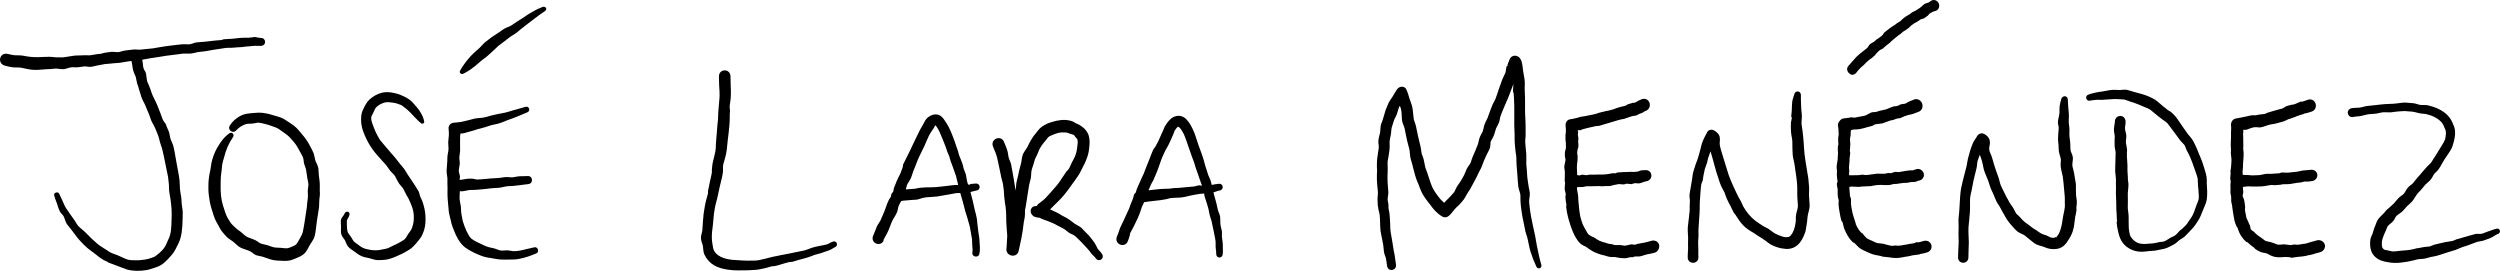
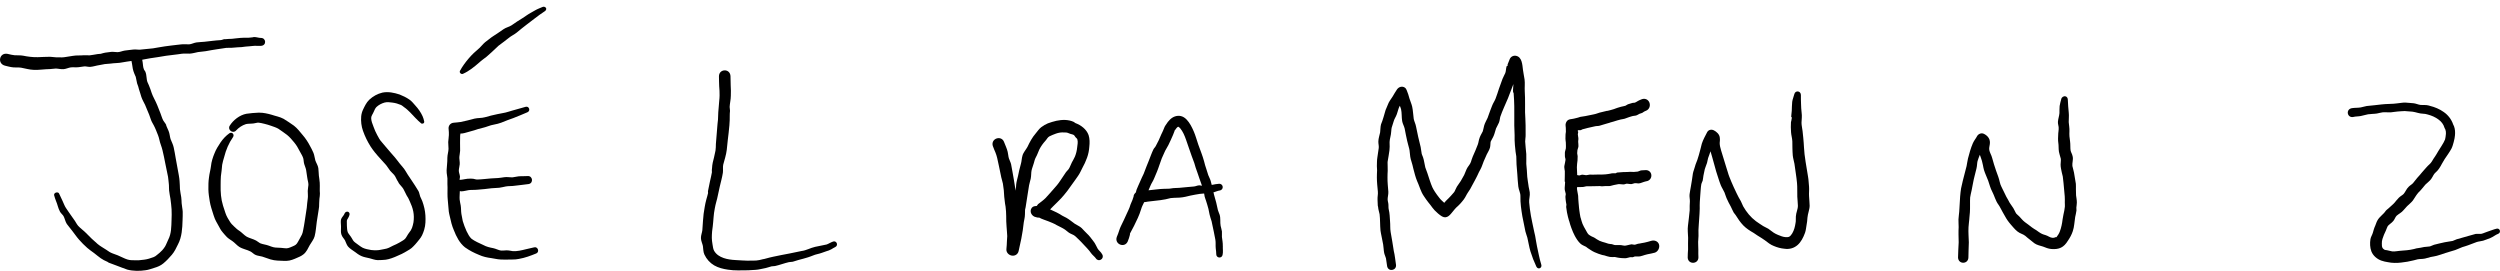
<svg xmlns="http://www.w3.org/2000/svg" width="240" height="26" viewBox="0 0 240 26" fill="none">
  <g clip-path="url(#clip0_17_126)">
    <path d="M20.902 4.719C21.125 4.69 21.508 4.621 21.73 4.594C21.951 4.58 22.19 4.604 22.416 4.574C22.714 4.536 22.89 4.546 23.188 4.523C23.394 4.493 23.728 4.451 23.931 4.445C24.035 4.441 24.37 4.395 24.468 4.396C24.669 4.403 24.832 4.411 25.075 4.4C25.605 4.355 25.559 3.637 25.043 3.641C24.857 3.647 24.587 3.543 24.37 3.555C24.319 3.557 24.321 3.578 24.27 3.58C24.075 3.59 24.076 3.614 23.881 3.62C23.674 3.622 23.29 3.612 23.091 3.638C22.817 3.651 22.516 3.708 22.258 3.726C22.048 3.731 21.828 3.74 21.611 3.764C21.586 3.767 21.584 3.754 21.559 3.757C21.37 3.781 21.375 3.829 21.186 3.851C20.952 3.877 20.616 3.88 20.394 3.921C20.15 3.949 19.87 3.973 19.639 4.008C19.371 4.042 19.147 4.029 18.861 4.073C18.6 4.112 18.378 4.245 18.155 4.257C17.935 4.263 17.619 4.227 17.378 4.262C17.179 4.283 16.98 4.307 16.979 4.307C16.607 4.338 16.194 4.41 15.826 4.451C15.485 4.496 15.021 4.591 14.681 4.642C14.289 4.682 13.852 4.721 13.461 4.765C13.225 4.78 13.038 4.728 12.767 4.759C12.374 4.813 12.371 4.796 11.979 4.854C11.723 4.895 11.532 4.998 11.287 5.007C11.12 5.012 10.871 4.959 10.682 4.979C10.532 4.991 10.248 5.036 10.095 5.056C9.956 5.069 9.805 5.137 9.674 5.165C9.603 5.18 9.437 5.182 9.369 5.192C9.163 5.215 8.805 5.302 8.617 5.312C8.39 5.315 8.081 5.289 7.837 5.316C7.721 5.324 7.372 5.325 7.264 5.33C7.059 5.339 6.877 5.391 6.653 5.416C6.373 5.448 6.199 5.506 5.949 5.508C5.791 5.51 5.579 5.512 5.399 5.504C5.257 5.502 4.951 5.452 4.799 5.451C4.432 5.442 4.002 5.486 3.634 5.489C3.159 5.501 2.682 5.441 2.219 5.346C1.964 5.296 1.64 5.322 1.402 5.303C1.214 5.286 0.992 5.236 0.728 5.172C-0.064 5.015 -0.295 6.104 0.473 6.303C0.709 6.355 0.981 6.445 1.306 6.471C1.583 6.492 1.784 6.458 2.034 6.5C2.433 6.573 2.842 6.697 3.243 6.706C3.764 6.73 4.291 6.635 4.81 6.631C4.97 6.63 5.193 6.58 5.364 6.58C5.596 6.586 5.839 6.658 6.091 6.64C6.313 6.628 6.593 6.498 6.783 6.47C6.997 6.443 7.301 6.479 7.53 6.453C7.67 6.44 7.945 6.388 8.089 6.375C8.283 6.361 8.446 6.431 8.666 6.419C8.927 6.404 9.272 6.286 9.53 6.252C9.694 6.226 9.9 6.183 10.061 6.152C10.158 6.135 10.517 6.121 10.614 6.105C10.995 6.044 11.398 6.07 11.787 5.981C11.957 5.941 12.333 5.899 12.621 5.852C12.648 5.954 12.659 6.024 12.676 6.141C12.704 6.411 12.769 6.767 12.881 7.027C12.931 7.15 12.935 7.149 12.984 7.273C12.997 7.308 13.02 7.338 13.029 7.367C13.087 7.559 13.084 7.715 13.162 8.005C13.197 8.127 13.235 8.216 13.271 8.308C13.321 8.428 13.289 8.442 13.338 8.561C13.435 8.806 13.474 9.038 13.569 9.302C13.664 9.583 13.806 9.812 13.928 10.066C13.987 10.194 14.046 10.352 14.123 10.538C14.275 10.896 14.381 11.133 14.49 11.49C14.546 11.665 14.678 11.871 14.765 12.037C14.829 12.165 14.917 12.341 14.968 12.475C15.074 12.754 15.242 13.105 15.297 13.404C15.362 13.745 15.525 14.091 15.599 14.422C15.695 14.841 15.794 15.267 15.87 15.699C15.947 16.131 16.057 16.557 16.132 16.979C16.162 17.156 16.178 17.411 16.204 17.621C16.235 17.836 16.21 18.054 16.233 18.278C16.253 18.532 16.332 18.868 16.363 19.086C16.4 19.38 16.456 19.781 16.471 20.094C16.494 20.387 16.477 20.819 16.468 21.118C16.445 21.76 16.459 22.408 16.156 22.996C16.05 23.209 15.961 23.47 15.845 23.666C15.771 23.784 15.674 23.913 15.574 24.024C15.431 24.183 15.205 24.375 15.049 24.491C14.949 24.574 14.873 24.635 14.745 24.683C14.458 24.789 14.154 24.891 13.845 24.928C13.485 24.987 13.214 24.997 12.876 24.983C12.553 24.986 12.341 24.971 12.018 24.833C11.757 24.728 11.545 24.61 11.302 24.51C11.183 24.461 10.937 24.379 10.818 24.331C10.579 24.242 10.446 24.15 10.207 23.982C9.906 23.779 9.64 23.649 9.374 23.425C9.002 23.103 8.605 22.741 8.261 22.371C8.031 22.135 7.707 21.908 7.495 21.672C7.348 21.498 7.218 21.217 7.072 21.037C6.919 20.827 6.79 20.641 6.624 20.398C6.511 20.234 6.416 20.091 6.331 19.967C6.203 19.783 6.113 19.512 6.004 19.289C5.889 19.052 5.772 18.81 5.673 18.582C5.63 18.475 5.49 18.453 5.378 18.485C5.257 18.52 5.164 18.628 5.198 18.751C5.25 18.94 5.308 19.123 5.374 19.287C5.527 19.634 5.567 19.964 5.757 20.316C5.853 20.495 6.02 20.609 6.096 20.743C6.215 20.947 6.265 21.273 6.413 21.496C6.564 21.71 6.769 21.939 6.926 22.151C7.16 22.446 7.348 22.737 7.59 23.009C7.83 23.282 8.097 23.554 8.373 23.794C8.559 23.961 8.813 24.134 9.032 24.295C9.243 24.457 9.47 24.651 9.67 24.79C9.826 24.903 10.098 25.049 10.321 25.138C10.383 25.164 10.372 25.189 10.434 25.215C10.667 25.31 10.966 25.418 11.2 25.501C11.587 25.633 11.814 25.753 12.223 25.883C12.781 26.03 13.424 26.026 13.971 25.942C14.249 25.911 14.546 25.797 14.813 25.714C15.113 25.629 15.425 25.5 15.674 25.291C15.995 25.027 16.231 24.768 16.494 24.464C16.749 24.168 16.927 23.794 17.091 23.45C17.273 23.11 17.38 22.718 17.439 22.326C17.498 21.937 17.516 21.532 17.526 21.153C17.527 20.951 17.555 20.524 17.54 20.324C17.531 20.082 17.452 19.753 17.438 19.511C17.428 19.334 17.428 19.145 17.399 18.936C17.354 18.628 17.302 18.436 17.277 18.166C17.257 17.913 17.27 17.63 17.238 17.37C17.222 17.08 17.122 16.581 17.065 16.273C17.002 15.921 16.935 15.565 16.871 15.208C16.807 14.851 16.754 14.491 16.673 14.145C16.617 13.872 16.467 13.597 16.375 13.353C16.3 13.116 16.288 12.807 16.18 12.563C16.077 12.311 16.062 12.317 15.963 12.064C15.948 12.027 15.965 12.019 15.949 11.982C15.889 11.848 15.743 11.694 15.671 11.563C15.551 11.336 15.499 11.113 15.4 10.866C15.303 10.617 15.193 10.332 15.102 10.114C15.029 9.94 14.913 9.675 14.8 9.468C14.707 9.293 14.627 9.111 14.565 8.938C14.485 8.699 14.394 8.415 14.287 8.172C14.233 8.046 14.175 7.925 14.175 7.925C14.037 7.635 14.104 7.236 13.956 6.89C13.905 6.768 13.867 6.784 13.818 6.662C13.723 6.433 13.735 6.242 13.696 5.988C13.686 5.912 13.674 5.821 13.652 5.735C13.912 5.702 14.156 5.623 14.414 5.594C14.896 5.541 15.459 5.424 15.944 5.354C16.313 5.307 16.72 5.25 17.081 5.212C17.265 5.192 17.264 5.182 17.447 5.16C17.714 5.121 17.916 5.166 18.21 5.149C18.5 5.133 18.763 5.046 19.009 5C19.159 4.973 19.368 4.953 19.543 4.938C19.809 4.919 20.072 4.843 20.323 4.81C20.509 4.787 20.734 4.744 20.902 4.717V4.719Z" fill="black" />
    <path d="M30.699 17.586C30.683 17.346 30.632 17.009 30.611 16.856C30.587 16.695 30.597 16.373 30.559 16.141C30.524 15.884 30.348 15.628 30.274 15.405C30.205 15.182 30.188 14.906 30.09 14.672C29.994 14.436 29.85 14.176 29.749 13.991C29.587 13.671 29.316 13.256 29.069 12.978C28.798 12.656 28.551 12.323 28.219 12.066C27.829 11.799 27.625 11.647 27.221 11.405C26.821 11.195 26.465 11.152 26.068 11.013C25.886 10.954 25.681 10.916 25.492 10.875C25.312 10.837 25.101 10.816 24.843 10.814C24.368 10.829 24.089 10.869 23.653 10.922C23.011 11.043 22.391 11.524 22.049 12.076C21.82 12.454 22.348 12.866 22.652 12.539C22.921 12.245 23.242 12.032 23.61 11.914C23.835 11.859 24.115 11.886 24.357 11.848C24.548 11.821 24.701 11.765 24.818 11.774C24.954 11.777 25.224 11.85 25.41 11.892C25.617 11.941 25.819 12.005 26.024 12.076C26.257 12.155 26.532 12.25 26.715 12.355C26.948 12.498 27.34 12.799 27.56 12.954C27.813 13.158 28.031 13.417 28.237 13.667C28.476 13.958 28.598 14.176 28.777 14.525C28.912 14.784 29.03 14.944 29.109 15.186C29.158 15.354 29.148 15.55 29.203 15.741C29.268 15.963 29.354 16.127 29.389 16.328C29.418 16.543 29.453 16.715 29.49 17.01C29.534 17.35 29.611 17.494 29.608 17.753C29.599 17.927 29.546 18.125 29.544 18.327C29.541 18.602 29.585 18.84 29.541 19.096C29.503 19.328 29.476 19.669 29.45 19.942C29.388 20.361 29.312 20.897 29.241 21.313C29.228 21.392 29.194 21.63 29.177 21.703C29.106 21.998 29.097 22.28 28.983 22.521C28.883 22.735 28.723 22.986 28.608 23.211C28.46 23.477 28.378 23.535 28.055 23.669C27.727 23.807 27.605 23.871 27.29 23.825C27.115 23.801 26.869 23.783 26.693 23.778C26.288 23.773 26.179 23.721 25.795 23.58C25.558 23.488 25.242 23.456 25.01 23.365C24.903 23.325 24.698 23.153 24.588 23.096C24.305 22.94 23.955 22.868 23.692 22.727C23.445 22.587 23.223 22.318 22.975 22.158C22.869 22.085 22.791 22.035 22.706 21.956C22.55 21.81 22.37 21.653 22.24 21.509C22.121 21.386 21.96 21.095 21.846 20.909C21.753 20.752 21.697 20.599 21.639 20.44C21.597 20.309 21.455 19.879 21.411 19.742C21.209 19.093 21.168 18.444 21.181 17.764C21.188 17.517 21.178 17.192 21.206 16.916C21.267 16.565 21.292 16.163 21.329 15.819C21.369 15.56 21.446 15.347 21.522 15.071C21.691 14.391 21.968 13.738 22.365 13.169C22.544 12.919 22.273 12.624 22.015 12.797C21.684 13.037 21.405 13.332 21.175 13.67C20.946 14.008 20.724 14.365 20.582 14.743C20.435 15.093 20.289 15.547 20.255 15.94C20.209 16.323 20.1 16.667 20.061 17.049C20.006 17.41 20.001 17.798 20.006 18.183C20.01 18.567 20.078 18.944 20.132 19.308C20.206 19.775 20.355 20.176 20.489 20.615C20.511 20.685 20.515 20.685 20.537 20.755C20.642 21.113 20.837 21.406 21.008 21.724C21.098 21.888 21.2 22.103 21.378 22.303C21.522 22.464 21.645 22.628 21.783 22.759C21.928 22.902 22.136 23.026 22.296 23.136C22.527 23.291 22.726 23.543 22.963 23.695C23.291 23.908 23.716 23.965 24.042 24.139C24.216 24.227 24.371 24.415 24.563 24.485C24.753 24.562 24.979 24.578 25.169 24.631C25.452 24.71 25.628 24.804 25.963 24.901C26.183 24.965 26.429 25.008 26.64 25.017C26.938 25.02 27.206 25.057 27.517 25.042C27.862 25.041 28.262 24.865 28.513 24.752C28.679 24.679 28.913 24.595 29.14 24.411C29.42 24.188 29.575 23.835 29.734 23.535C29.883 23.271 30.125 22.99 30.205 22.682C30.332 22.185 30.339 21.769 30.411 21.286C30.438 21.061 30.529 20.589 30.556 20.362C30.573 20.222 30.623 19.987 30.632 19.847C30.646 19.626 30.635 19.344 30.664 19.086C30.683 18.918 30.72 18.724 30.712 18.574C30.676 18.23 30.718 17.938 30.694 17.582L30.699 17.586Z" fill="black" />
    <path d="M40.34 18.868C40.275 18.705 40.257 18.484 40.17 18.34C39.978 18.014 39.712 17.61 39.5 17.295C39.401 17.151 39.26 16.935 39.161 16.792C39.027 16.593 38.864 16.263 38.667 16.051C38.544 15.908 38.441 15.781 38.332 15.65C38.191 15.475 38.087 15.316 37.92 15.122C37.626 14.781 37.291 14.409 37.002 14.058C36.911 13.946 36.773 13.779 36.673 13.669C36.466 13.446 36.369 13.264 36.218 12.976C36.071 12.716 35.963 12.453 35.861 12.176C35.749 11.883 35.636 11.619 35.633 11.328C35.63 11.124 35.804 10.926 35.878 10.731C35.968 10.527 36.013 10.412 36.136 10.277C36.346 10.073 36.647 9.92 36.922 9.844C37.163 9.782 37.43 9.812 37.679 9.85C37.956 9.885 38.228 9.963 38.482 10.072C38.616 10.131 38.709 10.233 38.809 10.3C38.988 10.414 39.202 10.621 39.365 10.78C39.712 11.131 40.041 11.527 40.431 11.841C40.472 11.878 40.54 11.875 40.598 11.862C40.692 11.841 40.743 11.752 40.723 11.657C40.686 11.483 40.639 11.315 40.571 11.164C40.4 10.782 40.159 10.444 39.873 10.131C39.695 9.928 39.545 9.736 39.307 9.563C38.997 9.349 38.696 9.206 38.361 9.072C37.829 8.898 37.275 8.78 36.716 8.889C36.232 9.005 35.818 9.236 35.45 9.574C35.169 9.843 35.008 10.201 34.854 10.52C34.76 10.714 34.696 10.94 34.674 11.176C34.634 11.642 34.695 12.139 34.845 12.554C35.037 13.101 35.273 13.582 35.587 14.081C35.707 14.254 35.837 14.448 35.969 14.606C36.3 15.023 36.731 15.457 37.079 15.863C37.193 15.996 37.326 16.23 37.455 16.39C37.572 16.534 37.726 16.661 37.836 16.788C37.991 16.969 38.058 17.233 38.228 17.469C38.263 17.518 38.248 17.528 38.281 17.578C38.399 17.756 38.608 17.946 38.718 18.127C38.804 18.265 38.954 18.614 39.032 18.75C39.148 18.938 39.252 19.097 39.332 19.311C39.48 19.631 39.606 19.955 39.674 20.294C39.741 20.634 39.743 20.976 39.696 21.33C39.617 21.731 39.548 22.021 39.268 22.35C39.142 22.502 39.026 22.766 38.896 22.916C38.754 23.073 38.532 23.158 38.328 23.295C38.147 23.41 37.939 23.485 37.744 23.578C37.433 23.732 37.243 23.863 36.899 23.91C36.663 23.944 36.403 24.028 36.17 24.023C35.998 24.018 35.827 24.036 35.639 24.003C35.346 23.949 35.083 23.908 34.823 23.787C34.593 23.671 34.305 23.426 34.095 23.282C33.923 23.163 33.858 23.015 33.75 22.832C33.659 22.666 33.436 22.426 33.386 22.294C33.321 22.122 33.314 21.879 33.302 21.669C33.293 21.53 33.304 21.335 33.296 21.215C33.298 21.098 33.369 21.033 33.427 20.916C33.521 20.748 33.664 20.481 33.441 20.343C33.328 20.279 33.165 20.338 33.102 20.452C33.067 20.515 33.044 20.585 33.002 20.645C32.896 20.787 32.726 20.978 32.719 21.178C32.706 21.448 32.752 21.662 32.735 21.922C32.731 22.09 32.711 22.287 32.767 22.49C32.852 22.769 33.013 22.882 33.117 23.072C33.218 23.264 33.264 23.494 33.413 23.668C33.589 23.879 33.848 24.016 34.045 24.165C34.239 24.312 34.482 24.496 34.725 24.594C34.96 24.695 35.241 24.733 35.473 24.792C35.715 24.854 35.994 24.966 36.259 24.972C36.516 24.983 36.779 24.948 37.031 24.932C37.198 24.917 37.381 24.854 37.581 24.793C37.819 24.719 37.985 24.634 38.18 24.55C38.452 24.44 38.719 24.311 38.972 24.157C39.181 24.04 39.486 23.871 39.673 23.66C39.797 23.532 39.935 23.391 40.036 23.258C40.201 23.035 40.363 22.897 40.518 22.587C40.603 22.407 40.671 22.227 40.723 22.052C40.859 21.606 40.865 21.136 40.839 20.678C40.812 20.22 40.705 19.772 40.55 19.337C40.486 19.161 40.401 19.014 40.341 18.872L40.34 18.868Z" fill="black" />
    <path d="M51.295 23.741C51.027 23.807 50.749 23.865 50.48 23.929C50.074 24.03 49.643 24.136 49.23 24.109C49.053 24.084 48.826 24.028 48.632 24.033C48.421 24.034 48.239 24.069 48.105 24.055C47.897 24.035 47.585 23.868 47.345 23.822C47.015 23.76 46.701 23.688 46.403 23.524C46.04 23.359 45.556 23.143 45.269 22.924C45.054 22.732 44.918 22.447 44.785 22.184C44.659 21.895 44.502 21.509 44.424 21.221C44.398 21.088 44.321 20.667 44.294 20.537C44.252 20.276 44.272 19.998 44.228 19.728C44.198 19.534 44.139 19.335 44.126 19.151C44.105 18.898 44.142 18.622 44.144 18.345C44.202 18.347 44.23 18.373 44.283 18.37C44.511 18.367 44.82 18.277 44.993 18.252C45.226 18.219 45.573 18.243 45.836 18.211C46.256 18.185 46.773 18.126 47.19 18.072C47.369 18.054 47.749 18.044 47.924 18.025C48.13 18.001 48.374 17.935 48.552 17.901C48.837 17.847 49.131 17.88 49.421 17.83C49.56 17.811 49.946 17.77 50.078 17.753C50.3 17.726 50.525 17.703 50.754 17.668C51.238 17.579 51.144 16.865 50.657 16.902C50.387 16.928 50.047 16.901 49.769 16.93C49.681 16.939 49.302 17.014 49.219 17.022C48.96 17.037 48.674 16.97 48.413 17.012C48.19 17.043 48.029 17.073 47.833 17.089C47.662 17.097 47.294 17.121 47.119 17.13C46.715 17.162 46.216 17.227 45.81 17.233C45.676 17.24 45.563 17.175 45.422 17.161C45.271 17.145 45.088 17.142 44.877 17.161C44.681 17.179 44.529 17.224 44.41 17.237C44.313 17.249 44.203 17.27 44.116 17.262C44.118 17.16 44.168 17.037 44.156 16.939C44.138 16.749 44.041 16.554 44.046 16.375C44.049 16.179 44.117 15.994 44.133 15.773C44.151 15.543 44.095 15.333 44.095 15.161C44.094 14.961 44.163 14.701 44.172 14.473C44.178 14.233 44.163 13.926 44.165 13.687C44.172 13.474 44.172 13.267 44.173 13.035C44.173 12.966 44.202 12.892 44.199 12.823C44.269 12.816 44.344 12.821 44.41 12.809C44.663 12.771 44.926 12.667 45.138 12.619C45.394 12.561 45.665 12.465 45.915 12.383C46.188 12.304 46.534 12.24 46.811 12.132C47.243 11.954 47.677 11.95 48.113 11.778C48.243 11.733 48.617 11.572 48.739 11.53C48.896 11.477 49.125 11.391 49.279 11.336C49.723 11.158 50.212 10.964 50.648 10.77C50.958 10.625 50.786 10.161 50.462 10.254C50.051 10.377 49.586 10.505 49.169 10.618C48.977 10.673 48.724 10.758 48.529 10.804C48.331 10.854 47.953 10.91 47.752 10.957C47.37 11.045 46.919 11.137 46.545 11.257C46.215 11.349 45.895 11.309 45.552 11.388C45.334 11.435 45.08 11.526 44.862 11.567C44.623 11.618 44.43 11.672 44.234 11.709C43.998 11.746 43.794 11.757 43.535 11.784C43.223 11.816 43.019 12.088 43.068 12.402C43.098 12.593 43.09 12.78 43.091 12.968C43.091 13.178 43.035 13.415 43.029 13.64C43.022 13.818 43.064 14.11 43.058 14.287C43.052 14.583 42.952 14.828 42.946 15.147C42.954 15.603 42.894 15.898 42.875 16.342C42.857 16.704 42.988 17.032 42.952 17.381C42.936 17.552 42.965 17.804 42.963 17.991C42.96 18.337 42.947 18.827 42.983 19.163C43.007 19.558 43.06 19.917 43.084 20.309C43.098 20.453 43.15 20.623 43.181 20.775C43.273 21.212 43.394 21.71 43.572 22.104C43.807 22.711 44.121 23.338 44.644 23.749C45.11 24.077 45.495 24.266 45.985 24.468C46.352 24.639 46.777 24.731 47.179 24.781C47.486 24.821 47.711 24.896 48.062 24.912C48.332 24.915 48.519 24.931 48.717 24.919C48.873 24.913 48.999 24.907 49.173 24.913C49.397 24.923 49.606 24.892 49.816 24.855C50.396 24.756 50.947 24.549 51.487 24.328C51.814 24.184 51.64 23.663 51.296 23.742L51.295 23.741Z" fill="black" />
    <path d="M52.096 0.665C51.89 0.754 51.603 0.857 51.373 0.992C51.297 1.033 51.04 1.182 50.966 1.223C50.686 1.372 50.428 1.573 50.163 1.74C49.813 1.948 49.445 2.193 49.115 2.427C48.878 2.585 48.575 2.634 48.333 2.807C48.326 2.812 47.782 3.185 47.751 3.207C47.52 3.361 47.19 3.559 46.959 3.753C46.879 3.816 46.655 3.983 46.579 4.045C46.376 4.212 46.211 4.44 46.026 4.608C45.657 4.917 45.301 5.247 44.99 5.615C44.679 5.981 44.388 6.374 44.156 6.802C44.068 6.978 44.282 7.171 44.455 7.082C45.032 6.826 45.531 6.417 46.007 6.002C46.223 5.797 46.481 5.631 46.719 5.438C46.928 5.269 47.101 5.084 47.297 4.919C47.372 4.858 47.767 4.467 47.848 4.398C48.104 4.202 48.566 3.867 48.835 3.647C49.063 3.45 49.366 3.323 49.606 3.126C49.926 2.858 50.248 2.599 50.58 2.346C50.818 2.159 51.071 1.965 51.314 1.786C51.559 1.6 51.561 1.603 51.806 1.416C51.954 1.31 52.138 1.2 52.325 1.061C52.406 1 52.468 0.882 52.426 0.784C52.376 0.668 52.209 0.611 52.096 0.665Z" fill="black" />
    <path d="M79.98 23.189C79.773 23.253 79.551 23.402 79.359 23.47C78.987 23.549 78.624 23.613 78.241 23.7C77.783 23.803 77.407 24.042 76.941 24.098C76.588 24.163 76.155 24.258 75.803 24.333C75.281 24.42 74.734 24.547 74.216 24.648C74.134 24.663 73.955 24.713 73.872 24.727C73.644 24.775 73.429 24.862 73.234 24.885C73.158 24.897 72.962 24.955 72.886 24.969C72.508 25.05 72.186 25 71.794 25.026C71.45 25.021 71.038 24.988 70.622 24.966C70.225 24.945 69.827 24.895 69.473 24.771C69.092 24.638 68.764 24.435 68.558 24.082C68.453 23.889 68.452 23.731 68.401 23.461C68.355 23.193 68.342 23.054 68.335 22.843C68.34 22.636 68.336 22.459 68.363 22.204C68.388 21.975 68.394 21.975 68.422 21.746C68.495 21.165 68.498 20.587 68.618 20.02C68.655 19.799 68.709 19.579 68.761 19.386C68.823 19.177 68.877 18.952 68.92 18.73C68.966 18.496 69.057 18.108 69.106 17.877C69.203 17.471 69.331 17.001 69.396 16.585C69.431 16.35 69.378 16.018 69.43 15.805C69.548 15.369 69.717 14.843 69.77 14.377C69.802 14.03 69.824 13.771 69.868 13.438C69.912 12.987 69.993 12.494 70.021 12.042C70.032 11.879 70.042 11.716 70.051 11.552C70.066 11.205 70.04 10.97 70.081 10.648C70.089 10.569 70.042 10.346 70.046 10.27C70.06 9.931 70.157 9.56 70.159 9.207C70.174 8.928 70.168 8.479 70.147 8.223C70.131 7.902 70.138 7.629 70.127 7.294C70.073 6.544 69.018 6.595 69.02 7.331C69.029 7.621 69.022 7.973 69.042 8.275C69.064 8.534 69.091 8.927 69.08 9.163C69.079 9.51 69.016 9.842 69.003 10.201C68.992 10.392 68.964 10.589 68.954 10.785C68.938 11.012 68.936 11.297 68.926 11.493C68.913 11.715 68.891 11.714 68.878 11.937C68.845 12.556 68.76 13.203 68.725 13.827C68.715 14.067 68.724 14.247 68.687 14.461C68.652 14.663 68.594 14.903 68.548 15.104C68.468 15.378 68.365 15.819 68.358 16.11C68.353 16.222 68.346 16.221 68.336 16.332C68.33 16.381 68.353 16.497 68.343 16.545C68.304 16.811 68.209 17.167 68.154 17.427C68.092 17.695 68.012 18.088 67.964 18.359C67.958 18.397 67.98 18.498 67.974 18.535C67.939 18.715 67.861 18.942 67.815 19.124C67.75 19.376 67.689 19.626 67.654 19.858C67.574 20.283 67.509 20.756 67.488 21.179C67.466 21.441 67.451 21.832 67.425 22.098C67.405 22.305 67.283 22.602 67.29 22.855C67.287 23.104 67.444 23.428 67.478 23.619C67.516 23.833 67.501 24.187 67.623 24.436C67.832 24.883 68.159 25.239 68.557 25.474C68.955 25.707 69.432 25.824 69.889 25.889C70.531 25.993 71.177 25.949 71.827 25.947C72.067 25.927 72.253 25.919 72.523 25.906C72.847 25.889 73.196 25.787 73.505 25.732C73.734 25.677 73.882 25.619 74.066 25.57C74.139 25.554 74.332 25.554 74.409 25.538C74.836 25.445 75.313 25.26 75.738 25.165C75.812 25.146 76.036 25.148 76.104 25.126C76.188 25.1 76.561 24.985 76.656 24.957C76.975 24.866 77.245 24.813 77.571 24.702C77.739 24.642 77.895 24.595 78.028 24.536C78.312 24.408 78.593 24.385 78.894 24.273C79.034 24.221 79.168 24.17 79.311 24.126C79.454 24.088 79.682 24.009 79.805 23.932C79.938 23.857 80.047 23.777 80.182 23.718C80.514 23.559 80.317 23.077 79.98 23.186V23.189Z" fill="black" />
-     <path d="M93.918 22.234C93.896 22.048 93.871 21.824 93.845 21.621C93.831 21.477 93.797 21.111 93.775 20.975C93.739 20.739 93.638 20.387 93.579 20.155C93.462 19.594 93.322 19.004 93.165 18.432C93.371 18.392 93.547 18.316 93.757 18.287C94.186 18.213 94.118 17.596 93.687 17.62C93.524 17.634 93.352 17.639 93.186 17.663C93.126 17.671 93.133 17.728 93.073 17.736C93.053 17.739 93.027 17.704 93.024 17.703C92.998 17.704 92.964 17.726 92.936 17.726C92.812 17.394 92.796 17.111 92.727 16.762C92.692 16.621 92.54 16.308 92.505 16.162C92.474 16.039 92.443 15.863 92.4 15.74C92.316 15.502 92.189 15.166 92.086 14.938C92.048 14.843 92.016 14.67 91.987 14.573C91.915 14.348 91.832 14.1 91.746 13.868C91.684 13.7 91.625 13.483 91.566 13.352C91.369 12.836 91.159 12.267 90.841 11.79C90.646 11.508 90.475 11.178 90.132 11.038C89.727 10.881 89.253 11.079 88.969 11.373C88.8 11.537 88.679 11.865 88.558 12.052C88.445 12.239 88.335 12.432 88.239 12.63C87.982 13.142 87.672 13.798 87.429 14.316C87.235 14.743 86.9 15.371 86.697 15.789C86.668 15.855 86.687 15.977 86.664 16.045C86.591 16.229 86.513 16.472 86.453 16.616C86.381 16.799 86.222 17.046 86.097 17.348C85.997 17.586 85.909 17.811 85.821 18.046C85.777 18.166 85.779 18.305 85.743 18.417C85.611 18.528 85.525 18.682 85.535 18.866C85.479 18.964 85.386 19.072 85.315 19.218C85.2 19.459 85.129 19.645 85.059 19.862C84.957 20.163 84.843 20.443 84.707 20.742C84.617 20.939 84.626 20.945 84.535 21.142C84.457 21.309 84.311 21.481 84.229 21.643C84.181 21.737 84.189 21.741 84.14 21.836C84.122 21.872 84.11 21.928 84.091 21.973C84.013 22.152 83.896 22.452 83.814 22.638C83.544 23.332 84.52 23.758 84.835 23.095C84.838 23.088 84.797 23.069 84.8 23.061C84.882 22.872 84.913 22.885 84.996 22.697C85.049 22.581 85.112 22.492 85.171 22.369C85.36 22.021 85.482 21.579 85.651 21.221C85.784 20.932 86.005 20.664 86.121 20.353C86.197 20.155 86.218 19.867 86.297 19.701C86.346 19.598 86.429 19.451 86.505 19.313C86.543 19.307 86.591 19.279 86.627 19.273C86.876 19.236 87.308 19.227 87.563 19.193C87.744 19.171 87.906 19.189 88.103 19.147C88.43 19.052 88.641 18.965 88.979 18.938C89.308 18.901 89.628 18.908 89.956 18.864C90.431 18.794 90.428 18.773 90.903 18.7C91.15 18.662 91.148 18.655 91.394 18.616C91.563 18.587 91.742 18.539 91.823 18.533C91.945 18.527 92.052 18.54 92.186 18.527C92.364 19.112 92.523 19.692 92.668 20.285C92.747 20.589 92.869 20.867 92.933 21.167C92.957 21.281 93.082 21.633 93.098 21.736C93.136 21.939 93.165 22.126 93.207 22.348C93.247 22.563 93.278 22.75 93.313 22.951C93.334 23.09 93.314 23.397 93.336 23.548C93.371 23.805 93.381 24.028 93.346 24.278C93.319 24.438 93.44 24.58 93.599 24.62C93.766 24.662 93.964 24.587 94.006 24.419C94.122 23.995 94.054 23.501 94.028 23.074C94.022 22.8 93.951 22.496 93.918 22.235V22.234ZM91.504 17.774C91.08 17.836 90.289 17.917 89.856 17.964C89.213 18.009 88.522 17.937 87.894 18.112C87.82 18.125 87.645 18.134 87.476 18.145C87.37 18.152 87.141 18.171 86.957 18.183C87.009 18.039 87.019 17.888 87.07 17.763C87.15 17.555 87.344 17.356 87.476 17.028C87.573 16.777 87.606 16.611 87.685 16.403C87.855 16.034 87.987 15.602 88.171 15.193C88.355 14.784 88.571 14.391 88.741 14.021C88.888 13.7 89.009 13.365 89.168 13.049C89.327 12.732 89.537 12.448 89.733 12.156C89.739 12.149 89.698 12.094 89.704 12.088C89.717 12.075 89.746 12.084 89.757 12.076C89.766 12.069 89.8 12.043 89.807 12.038C89.973 12.197 90.156 12.556 90.266 12.818C90.371 13.047 90.476 13.305 90.569 13.549C90.69 13.881 90.826 14.16 90.91 14.487C90.959 14.645 91.062 14.821 91.123 14.989C91.177 15.131 91.211 15.356 91.269 15.497C91.37 15.777 91.524 16.13 91.607 16.417C91.627 16.492 91.762 16.838 91.781 16.905C91.847 17.145 91.874 17.363 91.953 17.619C91.967 17.658 91.959 17.718 91.973 17.758C91.809 17.759 91.638 17.749 91.503 17.776L91.504 17.774Z" fill="black" />
    <path d="M117.388 23.603C117.4 23.34 117.337 23.016 117.305 22.744C117.293 22.625 117.319 22.343 117.305 22.216C117.287 22.046 117.21 21.847 117.181 21.683C117.113 21.348 117.199 20.94 117.079 20.599C117.021 20.412 116.949 20.302 116.914 20.149C116.876 19.971 116.794 19.62 116.755 19.441C116.695 19.226 116.588 18.859 116.537 18.659C116.524 18.595 116.51 18.523 116.495 18.447C116.513 18.443 116.53 18.455 116.548 18.451C116.74 18.399 116.9 18.312 117.093 18.287C117.522 18.215 117.454 17.619 117.022 17.644C116.814 17.658 116.592 17.697 116.395 17.741C116.372 17.745 116.347 17.742 116.324 17.746C116.287 17.607 116.25 17.462 116.227 17.373C116.173 17.181 116.063 16.993 115.993 16.81C115.948 16.688 115.857 16.358 115.81 16.232C115.729 16.018 115.646 15.707 115.591 15.484C115.444 14.94 115.223 14.406 115.035 13.878C114.888 13.456 114.775 13.014 114.595 12.604C114.415 12.194 114.216 11.786 113.897 11.458C113.546 11.1 113.146 11.059 112.792 11.178C112.442 11.297 112.155 11.606 111.934 11.969C111.892 12.033 111.83 12.111 111.807 12.171C111.687 12.477 111.607 12.655 111.477 12.915C111.417 13.043 111.305 13.328 111.243 13.455C111.15 13.636 111.063 13.804 110.963 14C110.868 14.193 110.813 14.166 110.719 14.36C110.556 14.693 110.417 15.11 110.276 15.452C110.202 15.649 110.122 15.84 110.052 16.006C109.979 16.177 109.869 16.508 109.794 16.681C109.687 16.928 109.55 17.16 109.453 17.422C109.363 17.654 109.187 17.985 109.107 18.218C109.083 18.302 109.07 18.39 109.044 18.466C108.932 18.573 108.819 18.708 108.824 18.872C108.762 19.004 108.748 19.154 108.671 19.301C108.57 19.5 108.495 19.731 108.427 19.94C108.39 20.053 108.242 20.347 108.19 20.466C108.041 20.793 107.762 21.418 107.599 21.725C107.55 21.818 107.494 21.975 107.454 22.092C107.382 22.312 107.312 22.523 107.216 22.738C106.956 23.436 107.952 23.854 108.259 23.186C108.342 22.993 108.423 22.745 108.474 22.533C108.487 22.491 108.461 22.454 108.48 22.418C108.713 22.005 109.038 21.36 109.233 20.92C109.34 20.678 109.473 20.353 109.543 20.097C109.616 19.844 109.711 19.668 109.832 19.423C109.837 19.413 109.833 19.419 109.838 19.409C109.959 19.405 110.078 19.371 110.198 19.355C110.602 19.294 110.985 19.276 111.393 19.216C111.697 19.184 112.064 19.099 112.389 19.016C112.435 19.004 112.642 18.998 112.685 18.993C113.047 18.993 113.452 18.97 113.811 18.888C114.096 18.826 114.437 18.728 114.737 18.687C114.905 18.659 115.081 18.623 115.175 18.614C115.288 18.607 115.459 18.586 115.597 18.576C115.62 18.69 115.635 18.826 115.644 18.863C115.682 19.028 115.742 19.138 115.779 19.272C115.84 19.468 115.964 19.858 116.011 20.058C116.035 20.158 116.028 20.159 116.051 20.259C116.096 20.462 116.139 20.735 116.203 20.899C116.301 21.153 116.34 21.33 116.393 21.621C116.434 21.833 116.479 22.03 116.523 22.234C116.566 22.455 116.64 22.802 116.677 23.025C116.723 23.288 116.681 23.561 116.711 23.838C116.73 24.021 116.77 24.273 116.761 24.413C116.764 24.774 117.268 24.839 117.363 24.492C117.438 24.179 117.377 23.905 117.392 23.599L117.388 23.603ZM115.135 17.791C114.937 17.798 114.8 17.886 114.623 17.903C114.19 17.932 113.642 17.998 113.199 18.033C112.955 18.057 112.695 18.037 112.444 18.087C112.227 18.133 112.005 18.115 111.774 18.125C111.291 18.135 110.76 18.224 110.256 18.268C110.316 18.115 110.387 17.975 110.432 17.855C110.527 17.606 110.707 17.373 110.802 17.117C110.876 16.942 111.008 16.625 111.081 16.453C111.168 16.246 111.233 16.034 111.299 15.853C111.365 15.689 111.462 15.368 111.531 15.199C111.62 14.985 111.759 14.691 111.855 14.477C111.941 14.307 112.069 14.12 112.161 13.935C112.302 13.632 112.487 13.263 112.611 12.952C112.673 12.797 112.721 12.649 112.774 12.53C112.776 12.526 112.764 12.505 112.764 12.505C112.775 12.489 112.795 12.502 112.806 12.486C112.886 12.364 112.989 12.22 113.104 12.16C113.141 12.187 113.243 12.239 113.288 12.301C113.563 12.636 113.726 13.027 113.869 13.441C114.061 13.955 114.212 14.48 114.406 14.989C114.463 15.166 114.594 15.468 114.65 15.644C114.727 15.926 114.84 16.286 114.946 16.555C115 16.694 115.099 17.019 115.151 17.154C115.211 17.306 115.281 17.497 115.326 17.649C115.34 17.699 115.371 17.767 115.389 17.831C115.315 17.828 115.227 17.79 115.133 17.791H115.135Z" fill="black" />
    <path d="M105.366 23.849C105.249 23.651 105.145 23.379 104.998 23.2C104.813 22.95 104.557 22.604 104.336 22.41C104.141 22.236 104.036 22.086 103.842 21.898C103.684 21.734 103.317 21.58 103.185 21.484C102.94 21.308 102.637 21.055 102.37 20.907C102.253 20.838 102.068 20.764 101.955 20.692C101.742 20.536 101.176 20.255 100.812 20.103C100.922 19.999 100.997 19.911 101.103 19.804C101.263 19.64 101.743 19.187 101.887 19.019C102.074 18.796 102.302 18.556 102.477 18.308C102.693 18.003 103.053 17.507 103.269 17.206C103.341 17.104 103.43 16.982 103.5 16.875C103.665 16.641 103.784 16.365 103.905 16.127C104.081 15.82 104.232 15.483 104.357 15.139C104.481 14.797 104.552 14.439 104.575 14.079C104.614 13.709 104.62 13.325 104.505 12.971C104.297 12.394 103.774 12.018 103.234 11.813C103.192 11.8 103.127 11.721 103.085 11.706C102.576 11.464 101.962 11.479 101.417 11.595C101.14 11.658 100.847 11.749 100.596 11.841C100.38 11.928 100.159 12.057 99.952 12.216C99.732 12.384 99.582 12.634 99.424 12.812C99.089 13.198 98.854 13.641 98.637 14.101C98.509 14.342 98.233 14.644 98.158 14.939C98.079 15.195 98.08 15.494 98.005 15.734C97.901 16.091 97.785 16.594 97.729 16.898C97.679 17.123 97.581 17.438 97.555 17.691C97.528 17.893 97.541 18.106 97.511 18.306C97.498 18.186 97.461 18.054 97.441 17.941C97.41 17.727 97.38 17.503 97.336 17.281C97.239 16.786 97.17 16.259 97.065 15.768C97.031 15.597 96.903 15.368 96.852 15.197C96.79 14.992 96.794 14.802 96.738 14.582C96.683 14.299 96.466 13.849 96.394 13.644C96.143 12.942 95.103 13.288 95.306 14.001C95.396 14.276 95.502 14.476 95.56 14.633C95.625 14.802 95.684 14.966 95.728 15.16C95.776 15.405 95.844 15.708 95.9 15.951C95.972 16.303 96.058 16.689 96.125 17.037C96.157 17.208 96.252 17.456 96.278 17.627C96.302 17.815 96.334 18.064 96.364 18.26C96.389 18.445 96.38 18.657 96.407 18.894C96.437 19.151 96.462 19.369 96.484 19.545C96.497 19.628 96.524 19.756 96.535 19.841C96.567 20.138 96.599 20.448 96.595 20.75C96.586 21.058 96.607 21.439 96.629 21.737C96.639 22.04 96.692 22.361 96.695 22.667C96.698 22.787 96.659 23.071 96.663 23.186C96.659 23.42 96.641 23.629 96.615 23.919C96.589 24.218 96.814 24.474 97.112 24.534C97.431 24.599 97.727 24.411 97.791 24.088C97.846 23.818 97.993 23.176 98.046 22.91C98.146 22.405 98.233 21.843 98.284 21.333C98.297 21.221 98.32 21.125 98.346 21.01C98.405 20.772 98.4 20.386 98.405 20.142C98.41 20.08 98.454 19.946 98.462 19.883C98.516 19.482 98.587 19.054 98.654 18.652C98.7 18.364 98.748 18.078 98.791 17.79C98.829 17.569 98.895 17.411 98.948 17.159C99.009 16.852 98.983 16.589 99.028 16.376C99.065 16.169 99.194 15.872 99.247 15.662C99.311 15.426 99.346 15.275 99.454 15.077C99.564 14.898 99.674 14.568 99.775 14.35C99.928 14.047 100.133 13.762 100.362 13.513C100.525 13.332 100.56 13.194 100.744 13.089C100.891 13.004 101.205 12.891 101.378 12.824C101.489 12.781 101.591 12.763 101.675 12.744C101.87 12.702 102.075 12.708 102.272 12.719C102.351 12.723 102.409 12.719 102.491 12.749C102.557 12.773 102.676 12.821 102.755 12.851C102.86 12.888 103.008 12.905 103.09 12.965C103.16 13.01 103.196 13.119 103.255 13.178C103.349 13.279 103.404 13.297 103.43 13.398C103.498 13.639 103.436 13.903 103.408 14.148C103.381 14.446 103.309 14.744 103.194 15.031C103.114 15.221 102.999 15.399 102.897 15.597C102.784 15.815 102.716 16.048 102.589 16.236C102.54 16.309 102.395 16.443 102.341 16.518C102.254 16.642 101.879 17.21 101.789 17.34C101.597 17.644 101.35 17.925 101.098 18.204C100.846 18.482 100.608 18.771 100.359 19.027C100.15 19.239 99.878 19.422 99.651 19.602C99.608 19.639 99.574 19.738 99.523 19.774C99.35 19.784 99.166 19.794 99.047 19.956C98.786 20.311 99.05 20.782 99.463 20.85C99.553 20.869 99.645 20.907 99.735 20.887C99.75 20.889 99.751 20.887 99.766 20.89C100.007 21.034 100.386 21.14 100.644 21.245C100.896 21.348 101.185 21.454 101.439 21.611C101.71 21.761 101.99 21.868 102.247 22.048C102.439 22.177 102.419 22.208 102.612 22.335C102.797 22.455 102.958 22.501 103.059 22.561C103.236 22.659 103.352 22.798 103.51 22.947C103.684 23.113 103.842 23.271 103.983 23.429C104.234 23.703 104.533 23.99 104.74 24.297C104.855 24.468 105.124 24.673 105.206 24.809C105.46 25.189 106.022 24.861 105.832 24.453C105.686 24.162 105.497 24.075 105.363 23.852L105.366 23.849Z" fill="black" />
    <path d="M158.495 23.126C158.315 23.186 158.096 23.239 157.886 23.288C157.781 23.313 157.676 23.316 157.58 23.343C157.461 23.378 157.345 23.384 157.243 23.402C157.143 23.42 157.035 23.488 156.913 23.494C156.815 23.5 156.71 23.446 156.604 23.458C156.497 23.47 156.4 23.508 156.305 23.524C156.186 23.545 156.076 23.586 155.984 23.587C155.874 23.589 155.75 23.547 155.619 23.531C155.536 23.521 155.448 23.531 155.359 23.524C155.256 23.515 155.159 23.531 155.065 23.528C154.941 23.524 154.831 23.456 154.738 23.439C154.635 23.421 154.51 23.431 154.39 23.391C154.303 23.363 154.216 23.327 154.119 23.302C153.914 23.245 153.72 23.192 153.555 23.117C153.38 23.038 153.22 22.918 153.034 22.801C152.966 22.759 152.881 22.743 152.811 22.703C152.696 22.637 152.579 22.578 152.512 22.517C152.407 22.421 152.315 22.233 152.219 22.059C152.113 21.866 151.996 21.682 151.92 21.484C151.861 21.327 151.807 21.141 151.754 20.945C151.74 20.895 151.735 20.896 151.721 20.847C151.672 20.665 151.662 20.448 151.614 20.183C151.588 20.036 151.586 19.878 151.566 19.713C151.557 19.639 151.555 19.563 151.545 19.488C151.53 19.376 151.521 19.252 151.516 19.118C151.513 19.017 151.511 18.911 151.503 18.801C151.495 18.686 151.457 18.579 151.445 18.472C151.43 18.342 151.392 18.22 151.386 18.104C151.384 18.05 151.418 18.008 151.416 17.954C151.488 17.952 151.55 17.96 151.624 17.958C151.725 17.954 151.824 17.954 151.924 17.953C152.064 17.951 152.2 17.886 152.339 17.881C152.435 17.877 152.532 17.883 152.627 17.882C152.768 17.88 152.913 17.883 153.063 17.874C153.235 17.863 153.408 17.874 153.578 17.863C153.678 17.855 153.68 17.893 153.78 17.886C153.889 17.879 154 17.863 154.12 17.862C154.238 17.86 154.361 17.872 154.486 17.864C154.646 17.855 154.789 17.787 154.931 17.763C155.029 17.746 155.121 17.717 155.207 17.709C155.282 17.702 155.28 17.687 155.354 17.68C155.539 17.662 155.73 17.715 155.916 17.7C155.999 17.693 156.09 17.632 156.191 17.634C156.328 17.635 156.485 17.686 156.646 17.668C156.746 17.656 156.841 17.595 156.942 17.585C157.075 17.572 157.221 17.621 157.362 17.603C157.516 17.583 157.655 17.51 157.78 17.475C157.88 17.448 157.973 17.411 158.054 17.4C158.356 17.36 158.567 17.089 158.528 16.782C158.489 16.476 158.221 16.296 157.919 16.335C157.763 16.355 157.611 16.338 157.486 16.372C157.386 16.4 157.299 16.463 157.22 16.473C157.094 16.489 156.969 16.494 156.836 16.507C156.729 16.518 156.617 16.482 156.511 16.495C156.419 16.506 156.317 16.513 156.203 16.512C156.086 16.51 155.953 16.509 155.816 16.521C155.626 16.537 155.436 16.545 155.247 16.564C155.174 16.57 155.179 16.624 155.106 16.631C154.98 16.643 154.856 16.619 154.743 16.639C154.625 16.659 154.518 16.694 154.417 16.701C154.317 16.707 154.214 16.738 154.104 16.74C153.974 16.741 153.842 16.748 153.704 16.759C153.603 16.765 153.601 16.746 153.501 16.753C153.334 16.765 153.164 16.756 152.995 16.766C152.873 16.774 152.748 16.762 152.614 16.764C152.509 16.765 152.404 16.814 152.298 16.817C152.168 16.822 152.036 16.767 151.904 16.769C151.801 16.77 151.698 16.84 151.592 16.843C151.527 16.844 151.467 16.805 151.404 16.806C151.404 16.778 151.409 16.761 151.409 16.732C151.411 16.593 151.401 16.459 151.392 16.342C151.384 16.238 151.379 16.141 151.381 16.056C151.382 15.956 151.389 15.847 151.401 15.732C151.412 15.625 151.436 15.515 151.441 15.399C151.448 15.257 151.455 15.122 151.454 14.992C151.454 14.893 151.407 14.798 151.41 14.71C151.413 14.62 151.418 14.517 151.433 14.413C151.45 14.291 151.526 14.171 151.53 14.035C151.536 13.885 151.511 13.742 151.505 13.617C151.5 13.52 151.524 13.43 151.526 13.353C151.531 13.187 151.473 13.03 151.472 12.893C151.472 12.816 151.508 12.742 151.509 12.672C151.509 12.62 151.46 12.62 151.46 12.568C151.46 12.548 151.494 12.518 151.494 12.498C151.572 12.485 151.657 12.513 151.73 12.498C151.849 12.473 151.84 12.429 151.958 12.404C152.108 12.371 152.256 12.316 152.413 12.284C152.657 12.235 152.902 12.177 153.133 12.122C153.28 12.086 153.435 12.111 153.565 12.067C153.666 12.034 153.759 12.004 153.849 11.981C154.098 11.917 154.313 11.832 154.524 11.784C154.545 11.78 154.543 11.77 154.564 11.764C154.792 11.713 155.019 11.63 155.249 11.562C155.356 11.53 155.466 11.501 155.581 11.473C155.701 11.442 155.832 11.438 155.956 11.4C156.12 11.35 156.267 11.288 156.412 11.236C156.492 11.207 156.575 11.189 156.652 11.163C156.811 11.111 156.943 11.123 157.049 11.093C157.188 11.054 157.283 10.974 157.396 10.923C157.491 10.88 157.59 10.875 157.658 10.834C157.752 10.775 157.828 10.702 158.015 10.632C158.32 10.518 158.459 10.167 158.347 9.858C158.234 9.549 157.916 9.412 157.612 9.526C157.319 9.636 157.162 9.738 157.043 9.811C156.998 9.839 156.954 9.847 156.927 9.86C156.893 9.875 156.803 9.854 156.714 9.88C156.602 9.911 156.463 9.952 156.28 10.012C156.196 10.04 156.128 10.121 156.039 10.152C155.906 10.199 155.756 10.208 155.616 10.25C155.52 10.28 155.418 10.313 155.307 10.341C155.184 10.372 155.066 10.435 154.934 10.475C154.743 10.532 154.538 10.594 154.321 10.642C154.299 10.647 154.296 10.635 154.275 10.639C154.052 10.69 153.817 10.745 153.556 10.813C153.429 10.845 153.315 10.892 153.201 10.93C153.088 10.967 152.973 10.98 152.873 11.005C152.652 11.057 152.414 11.099 152.187 11.145C152.028 11.178 151.867 11.186 151.713 11.219C151.596 11.243 151.601 11.268 151.485 11.292C151.296 11.332 151.093 11.404 150.836 11.433C150.675 11.451 150.519 11.496 150.422 11.627C150.324 11.757 150.273 11.93 150.299 12.091C150.313 12.174 150.326 12.364 150.323 12.549C150.323 12.603 150.326 12.603 150.325 12.656C150.324 12.731 150.293 12.811 150.293 12.894C150.293 13.027 150.288 13.165 150.283 13.313C150.279 13.436 150.313 13.556 150.319 13.671C150.324 13.783 150.332 13.889 150.328 13.991C150.325 14.066 150.333 14.161 150.32 14.258C150.303 14.38 150.233 14.517 150.228 14.667C150.224 14.779 150.231 14.89 150.231 14.997C150.231 15.116 150.294 15.231 150.289 15.341C150.285 15.421 150.255 15.509 150.245 15.602C150.23 15.733 150.172 15.88 150.17 16.035C150.168 16.175 150.215 16.305 150.224 16.43C150.232 16.533 150.224 16.631 150.223 16.718C150.223 16.797 150.222 16.877 150.22 16.956C150.216 17.104 150.208 17.257 150.21 17.415C150.21 17.445 150.249 17.444 150.25 17.474C150.254 17.695 150.203 17.926 150.212 18.154C150.219 18.316 150.294 18.462 150.311 18.609C150.323 18.707 150.272 18.806 150.279 18.895C150.285 18.98 150.297 19.066 150.3 19.16C150.306 19.317 150.354 19.475 150.377 19.646C150.386 19.718 150.343 19.797 150.352 19.867C150.373 20.039 150.4 20.219 150.431 20.396C150.484 20.698 150.557 20.936 150.616 21.154C150.629 21.203 150.637 21.201 150.651 21.249C150.709 21.466 150.774 21.686 150.857 21.901C150.96 22.17 151.06 22.423 151.183 22.645C151.328 22.909 151.498 23.186 151.732 23.398C151.895 23.546 152.103 23.603 152.261 23.692C152.316 23.724 152.36 23.779 152.414 23.813C152.629 23.948 152.831 24.1 153.074 24.209C153.322 24.321 153.577 24.413 153.805 24.476C153.871 24.495 153.949 24.495 154.026 24.52C154.172 24.568 154.338 24.626 154.521 24.659C154.699 24.692 154.876 24.669 155.03 24.674C155.112 24.676 155.188 24.716 155.26 24.722C155.33 24.728 155.398 24.747 155.468 24.756C155.617 24.775 155.79 24.788 155.969 24.788C155.98 24.788 155.99 24.792 156.001 24.792C156.183 24.79 156.351 24.714 156.502 24.688C156.583 24.674 156.666 24.704 156.737 24.696C156.81 24.688 156.885 24.623 156.971 24.619C157.117 24.611 157.284 24.639 157.455 24.608C157.614 24.58 157.754 24.519 157.896 24.479C157.982 24.454 158.065 24.432 158.144 24.413C158.402 24.353 158.661 24.324 158.866 24.255C159.174 24.151 159.363 23.768 159.261 23.456C159.158 23.144 158.804 23.023 158.496 23.127L158.495 23.126Z" fill="black" />
-     <path d="M184.652 23.139C184.478 23.197 184.287 23.24 184.085 23.281C184.072 23.284 184.06 23.227 184.046 23.23C183.934 23.252 183.831 23.341 183.708 23.359C183.607 23.374 183.502 23.382 183.396 23.401C183.277 23.423 183.159 23.447 183.042 23.47C182.936 23.491 182.828 23.506 182.723 23.525C182.534 23.559 182.329 23.592 182.137 23.594C182.089 23.594 182.089 23.562 182.042 23.563C181.862 23.566 181.686 23.614 181.544 23.593C181.321 23.558 181.103 23.471 180.891 23.432C180.849 23.425 180.851 23.411 180.807 23.402C180.609 23.366 180.413 23.376 180.233 23.337C180.08 23.302 179.92 23.208 179.708 23.112C179.507 23.022 179.33 22.959 179.202 22.864C179.123 22.805 179.055 22.704 178.968 22.616C178.902 22.548 178.853 22.457 178.776 22.387C178.753 22.366 178.739 22.383 178.715 22.363C178.585 22.245 178.484 22.124 178.414 22.006C178.332 21.868 178.221 21.701 178.145 21.502C178.137 21.481 178.159 21.473 178.151 21.453C178.099 21.314 178.054 21.16 178.004 20.996C177.984 20.931 177.963 20.865 177.942 20.799C177.869 20.569 177.822 20.378 177.787 20.179C177.753 19.984 177.703 19.77 177.69 19.535C177.681 19.387 177.711 19.239 177.697 19.099C177.687 19 177.604 18.906 177.597 18.805C177.585 18.653 177.579 18.505 177.562 18.361C177.55 18.265 177.545 18.169 177.535 18.073C177.53 18.03 177.55 17.987 177.549 17.94C177.623 17.933 177.69 17.91 177.754 17.91C177.991 17.912 178.233 17.949 178.491 17.939C178.576 17.936 178.664 17.902 178.76 17.904C178.91 17.907 179.062 17.895 179.23 17.88C179.367 17.867 179.498 17.889 179.619 17.866C179.731 17.846 179.832 17.814 179.925 17.808C180.028 17.801 180.137 17.76 180.253 17.76C180.375 17.76 180.499 17.762 180.631 17.753C180.721 17.748 180.817 17.767 180.917 17.765C181.06 17.763 181.209 17.78 181.364 17.765C181.509 17.751 181.643 17.695 181.765 17.671C181.871 17.649 181.977 17.666 182.067 17.657C182.159 17.649 182.249 17.619 182.341 17.613C182.485 17.603 182.632 17.573 182.785 17.555C182.862 17.546 182.942 17.565 183.018 17.556C183.179 17.539 183.342 17.499 183.512 17.473C183.635 17.453 183.762 17.484 183.874 17.459C183.992 17.433 184.095 17.358 184.199 17.344C184.501 17.305 184.733 17.035 184.694 16.729C184.655 16.423 184.357 16.181 184.056 16.222C183.904 16.242 183.772 16.322 183.636 16.352C183.536 16.375 183.431 16.338 183.341 16.352C183.2 16.375 183.057 16.4 182.903 16.417C182.821 16.425 182.741 16.447 182.659 16.456C182.531 16.471 182.403 16.514 182.265 16.524C182.165 16.531 182.062 16.489 181.962 16.499C181.814 16.513 181.682 16.596 181.558 16.621C181.453 16.642 181.345 16.597 181.256 16.606C181.144 16.617 181.027 16.677 180.9 16.678C180.792 16.68 180.682 16.672 180.566 16.68C180.469 16.686 180.364 16.667 180.254 16.667C180.125 16.667 179.994 16.71 179.853 16.719C179.698 16.73 179.555 16.754 179.425 16.778C179.323 16.797 179.222 16.795 179.134 16.803C179.03 16.813 178.911 16.769 178.786 16.766C178.679 16.764 178.568 16.809 178.45 16.814C178.21 16.823 177.985 16.831 177.765 16.828C177.684 16.828 177.602 16.818 177.526 16.823C177.526 16.794 177.509 16.752 177.509 16.723C177.509 16.622 177.529 16.521 177.527 16.421C177.524 16.293 177.504 16.172 177.506 16.056C177.51 15.843 177.542 15.631 177.559 15.414C177.565 15.336 177.549 15.255 177.557 15.179C177.571 15.027 177.618 14.873 177.624 14.712C177.627 14.637 177.58 14.56 177.584 14.486C177.591 14.329 177.617 14.168 177.616 14.005C177.616 13.938 177.633 13.937 177.633 13.87C177.63 13.684 177.591 13.508 177.596 13.349C177.6 13.234 177.651 13.122 177.66 13.011C177.669 12.895 177.664 12.786 177.667 12.675C177.668 12.611 177.692 12.575 177.691 12.515C177.761 12.477 177.755 12.47 177.832 12.459C177.906 12.449 177.993 12.432 178.083 12.427C178.235 12.419 178.406 12.422 178.588 12.386C178.877 12.327 179.109 12.25 179.331 12.186C179.478 12.143 179.627 12.132 179.744 12.081C179.841 12.037 179.921 11.963 179.996 11.944C180.093 11.918 180.2 11.915 180.311 11.894C180.439 11.87 180.579 11.877 180.716 11.841C180.931 11.784 181.127 11.681 181.327 11.621C181.371 11.608 181.368 11.599 181.412 11.586C181.527 11.551 181.649 11.544 181.76 11.51C181.879 11.473 181.989 11.418 182.102 11.385C182.199 11.357 182.31 11.367 182.407 11.342C182.544 11.306 182.67 11.212 182.808 11.166C182.975 11.111 183.103 11.066 183.206 11.036C183.332 10.998 183.441 11.004 183.536 10.967C183.599 10.942 183.663 10.933 183.725 10.907C183.838 10.86 183.967 10.813 184.204 10.724C184.508 10.609 184.636 10.244 184.523 9.935C184.41 9.627 184.079 9.434 183.774 9.548C183.518 9.645 183.373 9.706 183.257 9.754C183.202 9.778 183.161 9.82 183.105 9.842C183.054 9.862 182.991 9.925 182.887 9.956C182.778 9.99 182.622 9.969 182.44 10.03C182.34 10.063 182.24 10.15 182.115 10.182C182.008 10.21 181.883 10.186 181.767 10.221C181.648 10.256 181.535 10.318 181.412 10.356C181.304 10.389 181.204 10.457 181.093 10.49C181.049 10.503 181.047 10.497 181.004 10.51C180.812 10.567 180.605 10.593 180.407 10.646C180.312 10.671 180.212 10.726 180.099 10.748C179.975 10.771 179.837 10.749 179.703 10.784C179.535 10.827 179.402 10.934 179.272 10.992C179.181 11.032 179.097 11.084 179.024 11.105C178.834 11.161 178.615 11.175 178.358 11.228C178.261 11.247 178.148 11.288 178.026 11.295C177.916 11.3 177.797 11.249 177.677 11.265C177.597 11.276 177.598 11.29 177.518 11.301C177.324 11.327 177.142 11.352 176.969 11.371C176.809 11.389 176.687 11.499 176.589 11.63C176.492 11.76 176.419 11.909 176.444 12.07C176.465 12.196 176.506 12.405 176.499 12.643C176.496 12.721 176.523 12.817 176.515 12.916C176.505 13.036 176.466 13.169 176.461 13.315C176.456 13.499 176.484 13.687 176.486 13.885C176.486 13.952 176.438 13.953 176.439 14.018C176.441 14.145 176.437 14.283 176.429 14.429C176.425 14.508 176.452 14.589 176.449 14.67C176.444 14.794 176.44 14.93 176.427 15.071C176.419 15.154 176.422 15.238 176.415 15.323C176.398 15.55 176.319 15.789 176.316 16.036C176.313 16.178 176.349 16.318 176.353 16.453C176.355 16.544 176.334 16.636 176.335 16.728C176.335 16.865 176.362 17 176.367 17.13C176.37 17.225 176.404 17.32 176.406 17.415C176.407 17.494 176.338 17.573 176.337 17.652C176.334 17.823 176.4 17.997 176.419 18.187C176.43 18.292 176.4 18.402 176.412 18.506C176.429 18.642 176.425 18.772 176.434 18.897C176.442 19.008 176.506 19.114 176.517 19.224C176.531 19.356 176.491 19.485 176.498 19.608C176.512 19.865 176.557 20.128 176.604 20.394C176.656 20.687 176.705 20.966 176.773 21.181C176.793 21.244 176.872 21.287 176.892 21.35C176.946 21.525 176.961 21.72 177.027 21.895C177.035 21.915 177.033 21.916 177.04 21.936C177.131 22.174 177.248 22.41 177.382 22.635C177.545 22.91 177.734 23.129 177.906 23.285C177.929 23.305 177.958 23.271 177.98 23.291C178.031 23.337 178.089 23.388 178.145 23.445C178.255 23.557 178.367 23.695 178.518 23.808C178.715 23.955 178.958 24.062 179.236 24.188C179.417 24.27 179.683 24.4 179.991 24.468C180.192 24.512 180.399 24.547 180.599 24.584C180.642 24.591 180.637 24.622 180.679 24.629C180.898 24.669 181.139 24.669 181.375 24.705C181.542 24.731 181.699 24.761 181.855 24.761C181.925 24.761 181.995 24.775 182.063 24.774C182.108 24.774 182.108 24.761 182.153 24.76C182.43 24.756 182.694 24.687 182.92 24.646C183.03 24.626 183.142 24.618 183.254 24.597C183.367 24.575 183.477 24.538 183.592 24.517C183.682 24.501 183.774 24.489 183.866 24.476C183.998 24.457 184.137 24.453 184.281 24.424C184.294 24.421 184.29 24.396 184.304 24.392C184.531 24.347 184.767 24.314 185.011 24.232C185.318 24.129 185.506 23.808 185.404 23.496C185.302 23.184 184.959 23.036 184.652 23.139L184.652 23.139Z" fill="black" />
-     <path d="M185.395 0.069C185.314 0.118 185.24 0.195 185.143 0.242C185.023 0.301 184.871 0.311 184.745 0.388C184.618 0.467 184.531 0.587 184.425 0.668C184.34 0.733 184.257 0.793 184.181 0.842C184.096 0.896 184.01 0.959 183.913 1.013C183.8 1.076 183.67 1.117 183.553 1.193C183.471 1.247 183.4 1.326 183.307 1.38C183.191 1.448 183.067 1.509 182.948 1.59C182.819 1.677 182.708 1.774 182.608 1.861C182.529 1.929 182.465 2.011 182.394 2.06C182.314 2.117 182.221 2.155 182.14 2.209C182.025 2.287 181.916 2.381 181.798 2.467C181.774 2.484 181.763 2.467 181.739 2.485C181.557 2.619 181.359 2.743 181.179 2.898C181.086 2.978 180.981 3.038 180.901 3.117C180.813 3.203 180.772 3.334 180.69 3.399C180.596 3.475 180.499 3.546 180.406 3.624C180.317 3.699 180.204 3.744 180.113 3.817C180.045 3.871 179.988 3.947 179.911 4.003C179.791 4.09 179.636 4.143 179.513 4.25C179.4 4.349 179.347 4.501 179.253 4.6C179.18 4.676 179.089 4.725 179.02 4.789C178.948 4.854 178.866 4.905 178.792 4.968C178.686 5.06 178.562 5.141 178.454 5.246C178.378 5.319 178.296 5.383 178.218 5.454C178.121 5.542 178.048 5.664 177.949 5.76C177.838 5.869 177.748 5.988 177.653 6.096C177.588 6.171 177.527 6.243 177.463 6.309C177.268 6.514 177.285 6.81 177.487 7.008C177.586 7.105 177.693 7.182 177.82 7.182C177.948 7.182 178.081 7.116 178.181 7.011C178.259 6.929 178.313 6.831 178.383 6.751C178.468 6.653 178.557 6.565 178.64 6.484C178.725 6.401 178.824 6.33 178.918 6.245C179.002 6.167 179.073 6.076 179.156 5.997C179.244 5.912 179.342 5.831 179.443 5.744C179.523 5.674 179.628 5.633 179.707 5.561C179.8 5.476 179.9 5.404 179.981 5.32C180.064 5.233 180.118 5.126 180.198 5.056C180.284 4.98 180.367 4.881 180.473 4.803C180.557 4.744 180.674 4.725 180.76 4.656C180.86 4.577 180.948 4.482 181.043 4.403C181.128 4.331 181.222 4.268 181.31 4.198C181.433 4.1 181.537 3.993 181.639 3.894C181.712 3.822 181.79 3.768 181.859 3.709C182.008 3.58 182.164 3.452 182.338 3.324C182.361 3.307 182.373 3.323 182.396 3.306C182.498 3.232 182.579 3.122 182.691 3.046C182.777 2.988 182.871 2.941 182.956 2.88C183.068 2.801 183.178 2.732 183.272 2.65C183.358 2.576 183.419 2.479 183.499 2.425C183.589 2.363 183.681 2.288 183.787 2.226C183.886 2.168 183.996 2.123 184.099 2.056C184.186 1.999 184.274 1.926 184.376 1.868C184.482 1.81 184.627 1.813 184.736 1.742C184.851 1.669 184.955 1.589 185.055 1.513C185.145 1.444 185.197 1.328 185.281 1.275C185.362 1.225 185.461 1.175 185.562 1.125C185.673 1.071 185.815 1.063 185.933 0.993C186.175 0.847 186.232 0.511 186.089 0.265C185.945 0.019 185.638 -0.075 185.395 0.07V0.069Z" fill="black" />
-     <path d="M222.397 23.081C222.276 23.122 222.149 23.155 222.013 23.19C221.93 23.212 221.846 23.231 221.765 23.255C221.614 23.298 221.46 23.367 221.289 23.397C221.226 23.408 221.224 23.392 221.161 23.403C220.967 23.438 220.771 23.485 220.558 23.497C220.439 23.504 220.325 23.46 220.218 23.473C220.103 23.487 219.997 23.527 219.901 23.528C219.806 23.529 219.7 23.502 219.586 23.49C219.479 23.478 219.367 23.459 219.248 23.455C219.124 23.451 219.009 23.481 218.908 23.489C218.804 23.497 218.707 23.487 218.649 23.476C218.578 23.463 218.481 23.425 218.381 23.379C218.297 23.34 218.195 23.312 218.092 23.276C217.969 23.232 217.847 23.219 217.741 23.193C217.638 23.169 217.537 23.145 217.472 23.115C217.396 23.081 217.313 22.996 217.219 22.927C217.143 22.871 217.066 22.814 216.978 22.758C216.829 22.664 216.686 22.55 216.526 22.404C216.482 22.364 216.447 22.311 216.401 22.271C216.289 22.176 216.149 22.116 216.086 22.022C216.036 21.949 216.042 21.796 215.996 21.661C215.971 21.591 215.925 21.529 215.898 21.457C215.873 21.392 215.85 21.324 215.822 21.257C215.764 21.12 215.674 21 215.649 20.878C215.607 20.675 215.564 20.448 215.518 20.184C215.502 20.093 215.546 19.981 215.535 19.871C215.523 19.739 215.509 19.602 215.484 19.457C215.466 19.351 215.448 19.249 215.425 19.153C215.395 19.025 215.304 18.914 215.297 18.809C215.288 18.696 215.355 18.57 215.357 18.438C215.358 18.332 215.321 18.222 215.317 18.108C215.316 18.051 215.33 18.004 215.331 17.944C215.406 17.942 215.473 17.922 215.549 17.918C215.654 17.913 215.766 17.885 215.884 17.888C216.004 17.891 216.126 17.914 216.255 17.909C216.485 17.9 216.711 17.916 216.977 17.9C217.128 17.892 217.269 17.887 217.402 17.866C217.506 17.849 217.601 17.82 217.691 17.814C217.807 17.806 217.924 17.759 218.05 17.756C218.161 17.753 218.278 17.783 218.395 17.777C218.582 17.766 218.765 17.753 218.942 17.735C219.003 17.729 219.061 17.696 219.122 17.69C219.206 17.682 219.299 17.685 219.396 17.683C219.537 17.679 219.696 17.687 219.859 17.664C220.106 17.628 220.326 17.575 220.548 17.549C220.693 17.532 220.827 17.528 220.954 17.499C221.06 17.475 221.158 17.435 221.249 17.424C221.343 17.413 221.447 17.438 221.553 17.432C221.686 17.425 221.822 17.401 221.967 17.381C222.269 17.342 222.502 17.064 222.463 16.758C222.424 16.451 222.132 16.26 221.83 16.301C221.725 16.314 221.612 16.327 221.495 16.333C221.376 16.339 221.256 16.349 221.128 16.363C220.982 16.38 220.847 16.416 220.724 16.443C220.619 16.466 220.516 16.485 220.426 16.496C220.191 16.523 219.959 16.534 219.705 16.57C219.604 16.584 219.488 16.568 219.366 16.571C219.254 16.575 219.136 16.55 219.015 16.562C218.951 16.568 218.893 16.627 218.83 16.633C218.658 16.651 218.494 16.658 218.332 16.667C218.233 16.673 218.131 16.684 218.024 16.687C217.892 16.69 217.754 16.673 217.614 16.683C217.477 16.692 217.351 16.729 217.229 16.748C217.117 16.766 217.012 16.806 216.916 16.811C216.657 16.826 216.437 16.83 216.215 16.838C216.121 16.841 216.018 16.814 215.911 16.811C215.778 16.808 215.64 16.79 215.494 16.797C215.428 16.8 215.369 16.782 215.301 16.783C215.301 16.762 215.304 16.771 215.306 16.751C215.31 16.66 215.278 16.566 215.284 16.475C215.294 16.339 215.321 16.201 215.323 16.057C215.325 15.947 215.329 15.834 215.336 15.716C215.343 15.608 215.353 15.498 215.356 15.385C215.36 15.252 215.384 15.127 215.381 15.008C215.377 14.901 215.385 14.802 215.388 14.712C215.394 14.54 215.349 14.38 215.344 14.227C215.342 14.152 215.366 14.077 215.365 14.005C215.364 13.878 215.345 13.751 215.354 13.616C215.359 13.525 215.348 13.436 215.35 13.349C215.355 13.191 215.342 13.048 215.336 12.919C215.332 12.824 215.358 12.733 215.36 12.659C215.361 12.595 215.352 12.519 215.355 12.46C215.435 12.449 215.533 12.477 215.614 12.463C215.762 12.437 215.892 12.354 216.026 12.32C216.13 12.293 216.225 12.248 216.32 12.228C216.396 12.213 216.502 12.216 216.607 12.211C216.736 12.204 216.887 12.254 217.04 12.225C217.301 12.177 217.538 12.061 217.773 12C217.839 11.983 217.839 11.982 217.905 11.965C218.094 11.917 218.301 11.91 218.491 11.856C218.71 11.795 218.943 11.737 219.197 11.661C219.38 11.606 219.534 11.517 219.673 11.449C219.753 11.41 219.841 11.405 219.906 11.38C220.049 11.326 220.189 11.269 220.33 11.225C220.411 11.2 220.483 11.152 220.559 11.127C220.88 11.021 221.048 10.969 221.183 10.93C221.204 10.924 221.197 10.899 221.218 10.892C221.254 10.882 221.293 10.895 221.327 10.885C221.47 10.846 221.638 10.818 221.959 10.697C222.264 10.583 222.399 10.235 222.286 9.926C222.174 9.617 221.856 9.467 221.551 9.581C221.28 9.683 221.155 9.718 221.024 9.754C220.985 9.765 220.94 9.751 220.899 9.763C220.879 9.769 220.875 9.754 220.854 9.76C220.716 9.799 220.547 9.915 220.204 10.029C220.135 10.052 220.049 10.036 219.975 10.059C219.827 10.106 219.649 10.133 219.476 10.198C219.359 10.242 219.273 10.343 219.172 10.393C219.064 10.445 218.946 10.452 218.854 10.48C218.607 10.554 218.383 10.615 218.171 10.673C217.991 10.724 217.815 10.791 217.622 10.841C217.556 10.858 217.566 10.898 217.499 10.915C217.292 10.969 217.057 10.966 216.824 11.008C216.746 11.022 216.655 11.062 216.553 11.066C216.416 11.073 216.256 11.046 216.092 11.08C215.967 11.105 215.847 11.134 215.732 11.163C215.614 11.194 215.502 11.213 215.398 11.231C215.165 11.274 214.919 11.339 214.717 11.361C214.558 11.379 214.402 11.452 214.305 11.58C214.207 11.709 214.152 11.888 214.176 12.049C214.184 12.098 214.199 12.255 214.193 12.371C214.189 12.452 214.18 12.538 214.177 12.629C214.174 12.744 214.173 12.86 214.177 12.972C214.182 13.085 214.176 13.2 214.173 13.312C214.17 13.386 214.167 13.461 214.161 13.54C214.152 13.683 214.148 13.847 214.151 14.018C214.151 14.1 214.171 14.182 214.174 14.267C214.179 14.406 214.163 14.536 214.158 14.667C214.154 14.801 214.192 14.929 214.196 15.053C214.2 15.158 214.225 15.259 214.223 15.353C214.221 15.445 214.215 15.543 214.209 15.645C214.201 15.771 214.183 15.9 214.181 16.037C214.18 16.149 214.138 16.266 214.128 16.391C214.122 16.493 214.141 16.598 214.137 16.701C214.13 16.87 214.093 17.031 214.106 17.171C214.115 17.259 214.147 17.34 214.148 17.415C214.15 17.512 214.125 17.613 214.122 17.721C214.117 17.857 214.125 18 214.13 18.149C214.133 18.237 214.119 18.328 214.118 18.426C214.116 18.577 214.179 18.731 214.192 18.896C214.207 19.094 214.179 19.285 214.216 19.445C214.235 19.527 214.259 19.602 214.272 19.674C214.289 19.773 214.301 19.876 214.312 19.99C214.324 20.119 214.346 20.254 214.37 20.393C214.419 20.67 214.454 20.912 214.499 21.127C214.548 21.361 214.637 21.563 214.71 21.738C214.733 21.793 214.796 21.831 214.817 21.885C214.839 21.943 214.849 22.006 214.87 22.064C214.936 22.256 215.024 22.462 215.161 22.665C215.313 22.892 215.471 23.08 215.622 23.209C215.66 23.241 215.732 23.233 215.768 23.265C215.981 23.459 216.16 23.624 216.369 23.755C216.421 23.788 216.453 23.865 216.514 23.91C216.646 24.008 216.813 24.097 217.003 24.183C217.169 24.257 217.34 24.262 217.484 24.296C217.569 24.316 217.648 24.35 217.714 24.373C217.767 24.392 217.82 24.45 217.888 24.482C218.035 24.549 218.221 24.63 218.436 24.669C218.642 24.707 218.83 24.706 218.994 24.693C219.074 24.687 219.147 24.681 219.208 24.683C219.283 24.686 219.37 24.663 219.46 24.672C219.589 24.686 219.731 24.697 219.886 24.697C219.896 24.697 219.907 24.751 219.917 24.751C220.073 24.748 220.218 24.705 220.357 24.689C220.451 24.678 220.539 24.662 220.622 24.657C220.882 24.642 221.125 24.609 221.365 24.566C221.424 24.555 221.421 24.54 221.481 24.529C221.675 24.495 221.873 24.461 222.084 24.401C222.158 24.38 222.229 24.345 222.303 24.325C222.451 24.286 222.607 24.257 222.766 24.203C223.073 24.099 223.278 23.773 223.176 23.461C223.073 23.149 222.705 22.978 222.397 23.082V23.081Z" fill="black" />
    <path d="M147.548 23.627C147.481 23.325 147.435 22.947 147.375 22.642C147.329 22.416 147.264 22.194 147.226 21.974C147.152 21.561 147.035 21.139 146.967 20.708C146.899 20.277 146.828 19.845 146.801 19.425C146.772 19.109 146.9 18.787 146.856 18.462C146.827 18.216 146.751 18.007 146.731 17.784C146.717 17.646 146.621 17.111 146.615 16.967C146.606 16.605 146.555 16.088 146.523 15.728C146.514 15.504 146.542 15.001 146.523 14.784C146.492 14.446 146.434 13.917 146.417 13.581C146.414 13.383 146.466 13.176 146.46 12.956C146.454 12.755 146.463 12.248 146.457 12.039C146.454 11.661 146.42 11.157 146.405 10.775C146.399 10.702 146.417 9.388 146.402 9.363C146.392 9.194 146.386 8.927 146.377 8.757C146.355 8.395 146.407 7.998 146.359 7.632C146.322 7.346 146.237 6.993 146.205 6.706C146.142 6.219 146.125 5.46 145.52 5.354C145.273 5.315 145.021 5.446 144.927 5.692C144.927 5.692 144.735 6.176 144.734 6.176C144.711 6.236 144.752 6.252 144.729 6.313C144.721 6.336 144.651 6.326 144.641 6.354C144.564 6.572 144.583 6.812 144.51 7.004C144.435 7.194 144.332 7.338 144.239 7.577C144.064 8.049 143.897 8.525 143.897 8.525C143.777 8.877 143.713 9.122 143.572 9.476C143.498 9.675 143.32 9.932 143.242 10.151C143.198 10.268 143.102 10.506 143.06 10.622C142.979 10.816 142.876 11.155 142.812 11.312C142.741 11.481 142.543 11.815 142.481 12.051C142.419 12.254 142.409 12.433 142.348 12.603C142.275 12.775 142.18 12.884 142.063 13.167C141.935 13.502 141.954 13.65 141.867 13.88C141.793 14.049 141.71 14.268 141.634 14.461C141.603 14.533 141.421 14.947 141.386 15.027C141.296 15.235 141.251 15.424 141.208 15.546C141.123 15.806 140.909 15.978 140.793 16.24C140.709 16.413 140.614 16.701 140.559 16.8C140.5 16.909 140.291 17.27 140.237 17.372C140.129 17.552 139.976 17.731 139.859 17.925C139.76 18.083 139.673 18.348 139.598 18.445C139.528 18.539 139.422 18.648 139.302 18.782C139.261 18.829 139.164 18.922 139.125 18.97C139.048 19.06 138.893 19.202 138.801 19.293C138.749 19.342 138.706 19.403 138.648 19.472C138.49 19.321 138.315 19.185 138.185 19.007C138.028 18.802 137.877 18.611 137.751 18.411C137.667 18.282 137.564 18.107 137.505 17.977C137.409 17.777 137.344 17.554 137.255 17.312C137.16 17.052 137.099 16.86 137.026 16.612C136.978 16.455 136.88 16.24 136.828 16.069C136.75 15.768 136.714 15.385 136.609 15.092C136.566 14.969 136.509 14.864 136.486 14.775C136.446 14.613 136.43 14.319 136.385 14.124C136.223 13.479 136.065 12.81 135.941 12.154C135.898 11.898 135.767 11.662 135.718 11.416C135.664 11.048 135.653 10.622 135.57 10.244C135.509 9.975 135.39 9.721 135.307 9.454C135.266 9.327 135.239 9.189 135.194 9.064C135.148 8.939 135.102 8.814 135.055 8.689C135.019 8.59 134.965 8.484 134.874 8.418C134.627 8.238 134.294 8.328 134.116 8.578C133.946 8.815 133.828 9.053 133.684 9.28C133.525 9.523 133.32 9.784 133.226 10.065C133.153 10.267 133.068 10.423 133.019 10.557C132.963 10.714 132.901 10.996 132.83 11.208C132.798 11.302 132.724 11.521 132.7 11.618C132.683 11.693 132.592 11.867 132.576 11.944C132.512 12.177 132.521 12.529 132.492 12.71C132.451 12.943 132.324 13.288 132.322 13.574C132.314 13.803 132.381 13.991 132.36 14.2C132.331 14.436 132.263 14.859 132.229 15.095C132.182 15.355 132.189 15.679 132.18 15.951C132.177 16.039 132.203 16.273 132.2 16.357C132.193 16.586 132.174 16.871 132.18 17.046C132.18 17.491 132.234 17.948 132.274 18.391C132.301 18.668 132.228 18.86 132.244 19.193C132.261 19.465 132.247 19.466 132.267 19.738C132.272 19.806 132.293 19.804 132.298 19.872C132.31 20.11 132.402 20.35 132.441 20.567C132.503 21.067 132.475 21.604 132.527 22.134C132.549 22.356 132.749 23.227 132.783 23.471C132.83 23.714 132.824 24.012 132.881 24.279C132.918 24.465 133.011 24.626 133.053 24.799C133.095 24.968 133.123 25.386 133.166 25.57C133.296 26.133 134.096 25.966 134.015 25.409C133.95 24.991 133.906 24.495 133.803 24.088C133.747 23.637 133.577 22.735 133.501 22.27C133.442 21.916 133.481 21.601 133.443 21.228C133.42 20.901 133.41 20.455 133.322 20.121C133.283 19.957 133.298 19.815 133.29 19.659C133.275 19.4 133.229 19.402 133.214 19.143C133.206 18.966 133.297 18.638 133.281 18.409C133.246 17.948 133.192 17.491 133.2 17.032C133.198 16.77 133.21 16.6 133.22 16.395C133.224 16.317 133.21 16.081 133.215 16C133.227 15.862 133.192 15.642 133.214 15.505C133.261 15.207 133.349 14.753 133.385 14.444C133.393 14.378 133.394 14.312 133.394 14.312C133.437 14.003 133.367 13.707 133.423 13.412C133.446 13.269 133.488 13.104 133.526 12.898C133.574 12.63 133.555 12.455 133.6 12.259C133.645 12.084 133.745 11.834 133.79 11.658C133.856 11.402 133.989 11.258 134.096 10.96C134.169 10.762 134.204 10.585 134.253 10.454C134.289 10.355 134.326 10.246 134.386 10.15C134.415 10.26 134.476 10.368 134.501 10.479C134.585 10.856 134.544 11.229 134.608 11.626C134.647 11.869 134.791 12.101 134.846 12.333C134.923 12.723 134.997 13.14 135.09 13.531C135.134 13.741 135.236 14.066 135.285 14.277C135.316 14.385 135.32 14.484 135.334 14.603C135.344 14.835 135.403 15.258 135.494 15.487C135.567 15.682 135.63 15.995 135.683 16.203C135.786 16.59 135.884 17.004 136.041 17.381C136.221 17.77 136.305 18.088 136.495 18.49C136.611 18.73 136.756 18.916 136.897 19.129C137.037 19.335 137.19 19.511 137.327 19.686C137.457 19.854 137.563 20.022 137.723 20.188C137.941 20.409 138.158 20.607 138.429 20.775C138.93 21.058 139.24 20.584 139.492 20.28C139.566 20.191 139.704 20.016 139.785 19.939C139.903 19.827 140.059 19.699 140.169 19.57C140.27 19.455 140.395 19.32 140.524 19.146C140.715 18.881 140.767 18.706 140.916 18.488C141.064 18.288 141.213 18.034 141.328 17.795C141.447 17.563 141.456 17.567 141.577 17.336C141.684 17.121 141.779 16.967 141.83 16.844C141.916 16.623 142.023 16.454 142.138 16.226C142.262 16.006 142.358 15.662 142.434 15.491C142.495 15.351 142.667 14.958 142.728 14.826C142.824 14.633 142.972 14.408 143.037 14.175C143.09 14.007 143.075 13.659 143.108 13.591C143.138 13.502 143.323 13.219 143.392 13.039C143.495 12.804 143.542 12.546 143.62 12.33C143.695 12.151 143.792 12.027 143.9 11.768C143.984 11.561 143.98 11.367 144.023 11.226C144.234 10.601 144.512 10.048 144.77 9.422C144.905 9.081 145.146 8.454 145.286 8.071C145.289 8.32 145.232 8.554 145.254 8.811C145.26 8.889 145.306 8.886 145.311 8.965C145.343 9.379 145.363 9.77 145.37 10.198C145.382 10.766 145.363 11.476 145.371 12.04C145.375 12.252 145.399 12.779 145.403 12.985C145.403 13.274 145.394 13.626 145.43 13.926C145.457 14.244 145.47 14.244 145.494 14.562C145.502 14.657 145.558 14.922 145.564 15.012C145.57 15.109 145.581 15.677 145.587 15.789C145.608 15.986 145.648 16.532 145.662 16.718C145.687 17.097 145.713 17.527 145.757 17.904C145.794 18.242 145.971 18.508 145.961 18.837C145.942 19.501 146.041 20.116 146.147 20.77C146.228 21.182 146.351 21.817 146.441 22.225C146.491 22.433 146.573 22.622 146.627 22.82C146.729 23.237 146.796 23.712 146.92 24.123C147.078 24.633 147.262 25.112 147.493 25.602C147.662 25.923 148.069 25.728 147.962 25.399C147.785 24.84 147.676 24.206 147.548 23.629V23.627Z" fill="black" />
    <path d="M173.668 17.914C173.634 17.626 173.63 17.267 173.574 16.973C173.522 16.621 173.391 15.887 173.339 15.542C173.302 15.303 173.258 15.023 173.236 14.804C173.217 14.625 173.195 14.375 173.184 14.168C173.164 13.897 173.148 13.5 173.114 13.229C173.084 13.014 173.07 12.799 173.047 12.586C173.021 12.329 172.944 12.043 172.945 11.776C172.959 11.487 173.004 11.12 172.956 10.818C172.914 10.547 172.915 10.26 172.901 9.989C172.88 9.667 172.892 9.439 172.886 9.106C172.869 8.705 172.345 8.657 172.255 9.037C172.206 9.26 172.085 9.518 172.053 9.766C172.016 10.055 172.028 10.35 172.009 10.642C172.002 10.823 171.958 11.027 171.955 11.203C171.954 11.233 172.02 11.261 172.018 11.295C171.997 11.509 171.933 11.719 171.933 11.719C171.906 12.037 171.921 12.366 171.941 12.693C171.957 12.981 172.053 13.277 172.064 13.565C172.07 13.718 172.066 14.069 172.072 14.221C172.081 14.456 172.081 14.657 172.105 14.921C172.135 15.219 172.219 15.447 172.266 15.72C172.334 16.257 172.466 17.012 172.512 17.556C172.556 17.973 172.523 18.455 172.541 18.877C172.553 19.141 172.592 19.502 172.597 19.739C172.604 20.09 172.423 20.396 172.402 20.784C172.383 20.978 172.419 21.221 172.373 21.402C172.315 21.777 172.241 22.08 172.059 22.397C171.983 22.535 171.868 22.669 171.746 22.735C171.656 22.773 171.559 22.773 171.393 22.762C171.157 22.748 170.906 22.636 170.687 22.55C170.522 22.486 170.409 22.418 170.28 22.342C170.103 22.236 169.939 22.074 169.759 21.961C169.717 21.936 169.31 21.727 169.267 21.703C169.028 21.541 168.793 21.405 168.567 21.233C168.062 20.855 167.663 20.363 167.347 19.811C167.26 19.655 167.221 19.499 167.121 19.312C166.976 19.058 166.833 18.821 166.712 18.549C166.603 18.327 166.522 18.165 166.434 17.959C166.294 17.654 166.132 17.272 166.011 16.957C165.914 16.725 165.835 16.372 165.744 16.131C165.578 15.591 165.397 15.002 165.227 14.447C165.162 14.232 165.086 13.936 165.09 13.73C165.1 13.534 165.131 13.464 165.098 13.197C165.064 12.885 164.782 12.642 164.537 12.515C164.292 12.39 164.002 12.456 163.879 12.704C163.708 13.035 163.492 13.425 163.377 13.786C163.335 13.907 163.324 14.035 163.281 14.169C163.199 14.437 163.166 14.657 163.083 14.907C163.064 14.977 162.96 15.29 162.943 15.355C162.872 15.57 162.78 15.731 162.716 15.991C162.655 16.233 162.563 16.422 162.518 16.651C162.479 16.851 162.467 17.082 162.424 17.299C162.404 17.426 162.347 17.753 162.327 17.885C162.289 18.112 162.227 18.417 162.199 18.648C162.17 18.875 162.235 19.115 162.229 19.331C162.203 19.605 162.21 19.902 162.21 20.184C162.178 20.61 162.092 21.235 162.045 21.656C161.992 22.024 162.049 22.475 162.06 22.829C162.041 23.162 162.058 23.592 162.055 23.939C162.044 24.182 162.012 24.484 162.02 24.73C162.054 25.414 163.048 25.381 163.048 24.706C163.04 24.491 163.03 24.206 163.04 23.989C163.046 23.767 163.012 23.456 163.022 23.232C163.061 22.878 163.064 22.431 163.052 22.087C163.057 21.754 163.11 21.336 163.122 20.991C163.14 20.684 163.173 20.336 163.174 20.02C163.174 19.814 163.166 19.6 163.181 19.386C163.197 19.176 163.212 18.975 163.223 18.777C163.258 18.431 163.264 18.009 163.329 17.669C163.351 17.569 163.421 17.446 163.456 17.348C163.489 17.21 163.502 17.015 163.531 16.853C163.568 16.663 163.615 16.411 163.66 16.238C163.702 16.072 163.818 15.833 163.874 15.639C163.894 15.57 163.955 15.255 163.977 15.178C164.041 14.98 164.152 14.724 164.208 14.525C164.304 14.874 164.423 15.229 164.51 15.583C164.599 15.883 164.659 16.155 164.756 16.468C164.893 16.873 165.035 17.381 165.195 17.778C165.287 18.012 165.455 18.251 165.553 18.482C165.586 18.56 165.707 18.939 165.748 19.021C165.865 19.291 166.014 19.58 166.161 19.84C166.243 19.996 166.336 20.234 166.439 20.411C166.462 20.452 166.594 20.598 166.619 20.644C166.833 20.992 167.07 21.344 167.36 21.643C167.65 21.942 168.004 22.162 168.359 22.366C168.457 22.424 168.609 22.536 168.702 22.599C168.902 22.73 169.237 22.92 169.424 23.064C169.678 23.266 169.995 23.51 170.288 23.615C170.602 23.747 170.949 23.849 171.291 23.877C171.825 23.958 172.251 23.8 172.573 23.517C172.895 23.234 173.113 22.814 173.281 22.351C173.366 22.126 173.39 21.819 173.429 21.608C173.484 21.376 173.495 21.125 173.516 20.894C173.534 20.685 173.572 20.563 173.632 20.309C173.677 20.129 173.727 19.926 173.726 19.746C173.719 19.401 173.683 19.147 173.669 18.826C173.65 18.525 173.692 18.225 173.669 17.918L173.668 17.914Z" fill="black" />
-     <path d="M211.822 16.939C211.758 16.588 211.659 16.334 211.568 16.014C211.485 15.722 211.375 15.408 211.253 15.13C211.193 14.978 211.078 14.736 211.024 14.584C210.903 14.241 210.73 13.904 210.568 13.571C210.543 13.523 210.498 13.46 210.47 13.414C210.311 13.169 210.153 13.025 210.063 12.908C209.729 12.467 209.367 11.903 209.05 11.451C208.862 11.171 208.595 10.876 208.322 10.687C208.289 10.662 208.164 10.606 208.134 10.582C207.983 10.465 207.845 10.353 207.616 10.168C207.495 10.075 207.506 10.061 207.384 9.969C207.216 9.841 207.056 9.667 206.87 9.559C206.693 9.455 206.476 9.352 206.293 9.266C205.81 9.054 205.302 8.951 204.8 8.806C204.642 8.763 204.443 8.679 204.193 8.628C203.959 8.578 203.722 8.64 203.504 8.642C203.189 8.632 202.864 8.599 202.556 8.65C202.328 8.683 202.052 8.743 201.827 8.782C201.367 8.841 200.902 8.923 200.465 9.091C200.12 9.227 200.265 9.729 200.626 9.665C200.81 9.63 200.999 9.609 201.189 9.588C201.347 9.563 201.597 9.596 201.752 9.586C201.962 9.586 203.002 9.486 203.196 9.513C203.437 9.536 203.813 9.52 203.991 9.571C204.135 9.603 204.383 9.724 204.602 9.785C204.647 9.797 204.773 9.836 204.812 9.847C205.146 9.963 205.516 10.115 205.836 10.259C205.975 10.331 206.209 10.396 206.338 10.478C206.56 10.614 206.773 10.843 206.989 10.996C207.117 11.092 207.381 11.323 207.584 11.462C207.756 11.591 207.954 11.7 208.09 11.857C208.371 12.199 208.692 12.676 208.965 13.024C209.155 13.267 209.14 13.279 209.332 13.52C209.495 13.713 209.647 13.828 209.706 13.919C209.803 14.072 209.833 14.247 209.915 14.415C210.026 14.625 210.151 14.834 210.241 15.06C210.367 15.37 210.51 15.699 210.608 16.019C210.717 16.358 210.894 16.767 210.967 17.1C211.01 17.284 210.981 17.578 211.007 17.813C211.029 18.026 211.057 18.245 211.063 18.454C211.067 18.659 211.104 18.871 211.079 19.063C211.046 19.312 210.886 19.59 210.811 19.838C210.682 20.182 210.589 20.552 210.374 20.863C210.237 21.041 210.089 21.292 209.961 21.474C209.828 21.658 209.656 21.798 209.484 21.966C209.377 22.072 209.351 22.044 209.245 22.152C209.113 22.291 209.002 22.445 208.855 22.562C208.698 22.687 208.518 22.737 208.373 22.817C208.187 22.922 207.989 23.081 207.776 23.169C207.605 23.232 207.399 23.207 207.214 23.257C206.905 23.352 206.563 23.377 206.24 23.398C205.908 23.429 205.523 23.442 205.229 23.319C204.938 23.2 204.711 22.972 204.544 22.716C204.435 22.521 204.416 22.274 204.38 22.053C204.345 21.806 204.366 21.531 204.351 21.275C204.353 21.067 204.355 20.821 204.341 20.613C204.317 20.316 204.266 20.141 204.268 19.9C204.273 19.462 204.283 18.993 204.268 18.55C204.278 18.279 204.35 17.915 204.328 17.63C204.324 17.537 204.277 17.281 204.275 17.19C204.274 17.147 204.28 17.058 204.276 17.015C204.23 16.549 204.232 16.297 204.236 15.842C204.227 15.586 204.197 15.355 204.188 15.091C204.185 14.99 204.184 14.739 204.181 14.634C204.178 14.558 204.202 14.558 204.201 14.482C204.203 14.224 204.119 13.929 204.087 13.708C204.068 13.501 204.142 13.243 204.126 13.01C204.115 12.819 204.018 12.568 204.001 12.379C203.982 12.095 204.088 11.914 204.049 11.576C203.924 10.902 202.998 11.025 203.028 11.721C203.008 11.961 202.903 12.343 202.943 12.611C202.955 12.741 203.016 12.958 203.017 13.088C203.014 13.314 202.983 13.54 203.002 13.796C203.012 13.941 202.999 14.063 203.016 14.161C203.056 14.354 203.095 14.482 203.099 14.662C203.102 14.763 203.085 15.01 203.089 15.109C203.091 15.28 203.072 15.518 203.073 15.691C203.074 15.966 203.047 16.183 203.06 16.488C203.078 16.783 203.128 16.977 203.132 17.216C203.135 17.332 203.121 17.559 203.128 17.677C203.147 17.99 203.125 18.229 203.128 18.559C203.137 18.853 203.154 19.162 203.159 19.459C203.162 19.64 203.157 19.913 203.166 20.09C203.19 20.442 203.21 20.66 203.213 20.965C203.215 21.118 203.239 21.118 203.24 21.27C203.24 21.296 203.188 21.298 203.19 21.323C203.214 21.636 203.273 21.944 203.347 22.258C203.434 22.686 203.593 23.109 203.879 23.432C204.165 23.756 204.556 23.977 204.976 24.091C205.44 24.215 205.864 24.166 206.313 24.102C206.521 24.07 206.721 24.091 206.925 24.054C207.239 23.992 207.525 23.939 207.835 23.866C208.147 23.77 208.418 23.61 208.719 23.451C208.923 23.338 209.072 23.168 209.227 23.046C209.391 22.921 209.606 22.83 209.751 22.687C209.96 22.468 210.174 22.254 210.388 22.026C210.538 21.87 210.704 21.679 210.81 21.503C210.859 21.419 210.891 21.372 210.958 21.276C211.204 20.934 211.351 20.514 211.513 20.111C211.622 19.808 211.791 19.517 211.845 19.188C211.928 18.672 211.882 18.097 211.851 17.603C211.847 17.419 211.863 17.183 211.821 16.939H211.822Z" fill="black" />
    <path d="M239.678 21.952C239.402 22.013 239.134 22.137 238.867 22.216C238.677 22.269 238.416 22.399 238.224 22.445C238.062 22.472 237.815 22.43 237.651 22.46C237.564 22.478 237.034 22.634 236.945 22.657C236.593 22.741 236.203 22.886 235.849 22.968C235.756 22.992 235.553 23.104 235.461 23.128C235.316 23.16 234.846 23.222 234.699 23.255C234.559 23.288 234.331 23.328 234.192 23.368C233.93 23.437 233.929 23.431 233.666 23.498C233.576 23.52 233.364 23.637 233.276 23.655C233.192 23.671 232.956 23.686 232.869 23.699C232.795 23.712 232.791 23.695 232.718 23.712C232.493 23.77 232.265 23.797 231.973 23.844C231.918 23.853 231.798 23.894 231.742 23.907C231.308 24.015 230.846 24.047 230.403 24.077C230.132 24.096 229.907 24.158 229.657 24.135C229.526 24.119 229.286 24.042 229.142 24.019C229.044 24 228.98 24.01 228.921 23.979C228.865 23.938 228.788 23.895 228.752 23.844C228.65 23.71 228.654 23.546 228.657 23.372C228.658 23.222 228.664 23.105 228.713 22.947C228.793 22.682 228.914 22.396 229.035 22.155C229.089 22.038 229.154 21.833 229.208 21.736C229.288 21.581 229.602 21.413 229.759 21.212C229.903 21.034 229.936 20.854 230.078 20.708C230.268 20.538 230.558 20.402 230.726 20.189C230.866 20.022 230.976 19.898 231.077 19.798C231.211 19.662 231.476 19.454 231.635 19.249C231.755 19.097 231.836 18.914 231.939 18.783C232.017 18.689 232.067 18.583 232.167 18.484C232.411 18.262 232.627 17.963 232.84 17.719C233.01 17.543 233.259 17.38 233.404 17.165C233.616 16.855 233.603 16.746 233.825 16.549C234.065 16.357 234.28 16.004 234.414 15.738C234.484 15.609 234.599 15.405 234.685 15.276C234.897 14.964 235.161 14.597 235.336 14.273C235.439 14.076 235.487 13.873 235.555 13.636C235.628 13.378 235.663 13.151 235.677 12.99C235.704 12.7 235.69 12.405 235.587 12.123C235.577 12.093 235.519 11.988 235.506 11.953C235.346 11.466 235.004 11.025 234.583 10.744C234.211 10.475 233.729 10.275 233.289 10.168C233.217 10.15 233.218 10.145 233.146 10.126C232.896 10.055 232.618 10.096 232.379 10.075C232.155 10.051 231.916 9.928 231.68 9.909C231.442 9.894 231.226 9.867 230.96 9.851C230.685 9.829 230.405 9.904 230.142 9.921C230.101 9.925 229.843 9.955 229.799 9.957C229.662 9.959 229.504 9.967 229.362 9.978C229.12 9.989 228.911 9.99 228.626 10.025C228.371 10.062 228.183 10.068 227.985 10.098C227.752 10.13 227.439 10.148 227.204 10.178C227.008 10.206 226.826 10.281 226.638 10.311C226.343 10.364 226.146 10.331 225.788 10.382C225.148 10.488 225.326 11.37 225.947 11.223C226.101 11.175 226.415 11.182 226.637 11.137C226.853 11.096 227.116 11.011 227.329 10.973C227.592 10.931 227.923 10.94 228.185 10.897C228.394 10.857 228.571 10.803 228.722 10.785C228.945 10.755 229.283 10.803 229.541 10.782C229.725 10.773 229.984 10.71 230.171 10.705C230.4 10.7 230.63 10.656 230.849 10.662C231.079 10.671 231.346 10.705 231.604 10.721C231.922 10.762 232.274 10.913 232.601 10.915C232.779 10.92 232.905 10.946 233.063 10.994C233.45 11.098 233.768 11.234 234.087 11.467C234.37 11.671 234.573 11.925 234.675 12.274C234.695 12.341 234.712 12.336 234.736 12.401C234.741 12.416 234.75 12.413 234.755 12.429C234.798 12.554 234.821 12.705 234.808 12.842C234.785 13.051 234.765 13.278 234.724 13.39C234.569 13.779 234.276 14.161 234.069 14.519C233.995 14.637 233.872 14.869 233.788 14.985C233.679 15.126 233.553 15.344 233.463 15.492C233.316 15.74 233.132 15.833 232.936 16.067C232.763 16.273 232.618 16.413 232.531 16.526C232.387 16.718 232.22 16.888 232.055 17.076C231.91 17.237 231.786 17.429 231.651 17.58C231.534 17.71 231.367 17.793 231.231 17.931C231.017 18.126 230.919 18.436 230.737 18.63C230.632 18.735 230.459 18.818 230.291 18.979C230.12 19.146 229.996 19.322 229.888 19.445C229.729 19.633 229.536 19.77 229.351 19.952C229.25 20.052 229.109 20.139 229.028 20.244C228.8 20.593 228.436 20.787 228.23 21.167C228.124 21.355 228.099 21.502 228.019 21.677C227.913 21.895 227.856 22.137 227.789 22.358C227.734 22.55 227.595 22.754 227.562 22.961C227.503 23.346 227.511 23.754 227.653 24.136C227.818 24.55 228.185 24.859 228.593 25.013C228.819 25.096 229.023 25.133 229.24 25.169C229.636 25.257 230.116 25.256 230.506 25.207C230.898 25.168 231.315 25.093 231.694 24.998C231.784 24.974 232.002 24.915 232.09 24.895C232.312 24.849 232.501 24.881 232.797 24.822C232.951 24.784 233.191 24.705 233.349 24.672C233.515 24.637 233.765 24.606 233.929 24.557C234.19 24.484 234.507 24.379 234.766 24.286C235.008 24.205 235.455 24.071 235.702 24.004C235.901 23.937 236.178 23.797 236.377 23.726C236.546 23.665 236.764 23.619 236.929 23.549C237.129 23.467 237.553 23.309 237.764 23.235C237.944 23.175 238.197 23.159 238.38 23.106C238.61 23.032 238.851 22.936 239.076 22.849C239.346 22.742 239.562 22.542 239.832 22.443C240.135 22.313 239.987 21.874 239.676 21.953L239.678 21.952Z" fill="black" />
    <path d="M199.288 18.122C199.28 17.941 199.301 17.795 199.282 17.641C199.238 17.331 199.153 16.872 199.103 16.564C199.075 16.368 198.973 16.102 198.949 15.935C198.915 15.654 199.042 15.337 198.981 15.043C198.932 14.767 198.811 14.641 198.774 14.432C198.74 14.179 198.768 13.865 198.728 13.586C198.67 13.22 198.648 12.963 198.665 12.591C198.683 12.327 198.615 11.957 198.597 11.723C198.592 11.474 198.635 11.108 198.602 10.834C198.584 10.597 198.562 10.422 198.547 10.218C198.535 10.008 198.521 9.82 198.512 9.58C198.508 9.429 198.44 9.286 198.29 9.249C198.103 9.203 197.912 9.335 197.877 9.525C197.832 9.716 197.753 9.95 197.725 10.174C197.699 10.399 197.716 10.663 197.707 10.857C197.684 11.156 197.587 11.362 197.561 11.691C197.548 11.893 197.621 12.063 197.63 12.198C197.655 12.491 197.581 12.697 197.584 13.017C197.584 13.206 197.559 13.372 197.577 13.52C197.621 13.806 197.626 14.017 197.633 14.329C197.629 14.604 197.787 15.014 197.838 15.243C197.861 15.371 197.818 15.613 197.817 15.795C197.812 16.035 197.89 16.347 197.931 16.551C197.952 16.658 198.011 16.841 198.028 16.95C198.079 17.316 198.122 17.825 198.154 18.185C198.164 18.389 198.197 18.62 198.215 18.853C198.231 19.046 198.224 19.291 198.221 19.442C198.219 19.564 198.239 19.695 198.228 19.833C198.218 19.936 198.192 20.108 198.174 20.207C198.131 20.408 198.04 20.83 198.008 21.065C197.964 21.448 197.884 21.85 197.749 22.206C197.693 22.383 197.527 22.641 197.436 22.748C197.424 22.759 197.426 22.79 197.42 22.795C197.42 22.795 197.397 22.748 197.393 22.75C197.292 22.793 197.199 22.834 197.04 22.831C196.809 22.819 196.602 22.636 196.373 22.571C196.087 22.491 195.97 22.438 195.745 22.285C195.679 22.239 195.546 22.142 195.478 22.096C195.349 22.011 195.224 21.956 195.064 21.83C194.854 21.653 194.576 21.466 194.377 21.314C194.204 21.184 194.043 20.983 193.839 20.766C193.746 20.666 193.631 20.596 193.562 20.507C193.482 20.401 193.378 20.136 193.278 19.978C193.208 19.864 192.998 19.581 192.926 19.462C192.824 19.273 192.713 19.059 192.606 18.887C192.454 18.606 192.313 18.248 192.149 17.953C191.982 17.652 191.963 17.311 191.837 16.977C191.694 16.598 191.544 16.167 191.424 15.778C191.362 15.576 191.315 15.42 191.251 15.177C191.176 14.875 191.019 14.668 190.973 14.405C190.939 14.227 190.991 14.047 191.019 13.861C191.051 13.676 191.036 13.427 190.916 13.246C190.796 13.052 190.604 12.916 190.443 12.843C190.201 12.728 189.897 12.861 189.779 13.106C189.701 13.268 189.518 13.475 189.394 13.751C189.183 14.243 189.058 14.715 188.926 15.217C188.852 15.503 188.843 15.744 188.793 15.939C188.703 16.298 188.608 16.656 188.608 16.656C188.511 17.037 188.341 17.672 188.263 18.086C188.219 18.32 188.202 18.58 188.174 18.85C188.139 19.35 188.12 19.855 188.085 20.326C188.073 20.537 188.024 20.784 188.013 21.061C188.003 21.337 188.037 21.58 188.031 21.797C188.004 22.182 188.021 22.841 188.033 23.265C188.021 23.712 187.969 24.27 187.972 24.729C188.01 25.407 188.962 25.377 188.967 24.707C188.962 24.341 189.003 23.651 189.008 23.265C188.999 22.817 188.948 22.291 188.977 21.821C188.984 21.553 189.037 21.312 189.046 21.103C189.054 20.896 189.092 20.664 189.109 20.39C189.14 20.001 189.108 19.304 189.133 18.956C189.155 18.744 189.228 18.525 189.274 18.282C189.364 17.854 189.447 17.311 189.566 16.875C189.657 16.529 189.653 16.528 189.74 16.181C189.808 15.906 189.795 15.648 189.845 15.464C189.896 15.266 189.995 15.055 190.065 14.857C190.125 15.052 190.227 15.284 190.265 15.443C190.292 15.549 190.325 15.686 190.359 15.844C190.383 15.973 190.423 16.187 190.462 16.317C190.561 16.647 190.745 17.022 190.864 17.343C190.982 17.682 191.079 18.078 191.258 18.406C191.467 18.799 191.571 19.276 191.849 19.645C191.985 19.825 192.141 20.172 192.258 20.368C192.435 20.642 192.508 20.848 192.723 21.155C192.828 21.295 192.92 21.426 193.021 21.537C193.208 21.739 193.399 22.004 193.68 22.226C193.932 22.429 194.203 22.461 194.432 22.646C194.547 22.739 194.718 22.908 194.879 23.015C195.024 23.11 195.162 23.266 195.309 23.358C195.531 23.52 195.9 23.6 196.125 23.67C196.376 23.77 196.64 23.88 196.92 23.904C197.677 23.965 198.126 23.759 198.523 23.101C198.718 22.82 198.884 22.512 198.988 22.193C199.134 21.779 199.145 21.266 199.218 20.832C199.246 20.67 199.323 20.405 199.341 20.203C199.344 20.163 199.328 19.97 199.331 19.925C199.343 19.775 199.375 19.62 199.377 19.453C199.379 19.171 199.325 18.979 199.302 18.751C199.287 18.552 199.302 18.351 199.287 18.122H199.288Z" fill="black" />
  </g>
  <defs>
    <clipPath id="clip0_17_126">
      <rect width="240" height="26" fill="white" />
    </clipPath>
  </defs>
</svg>